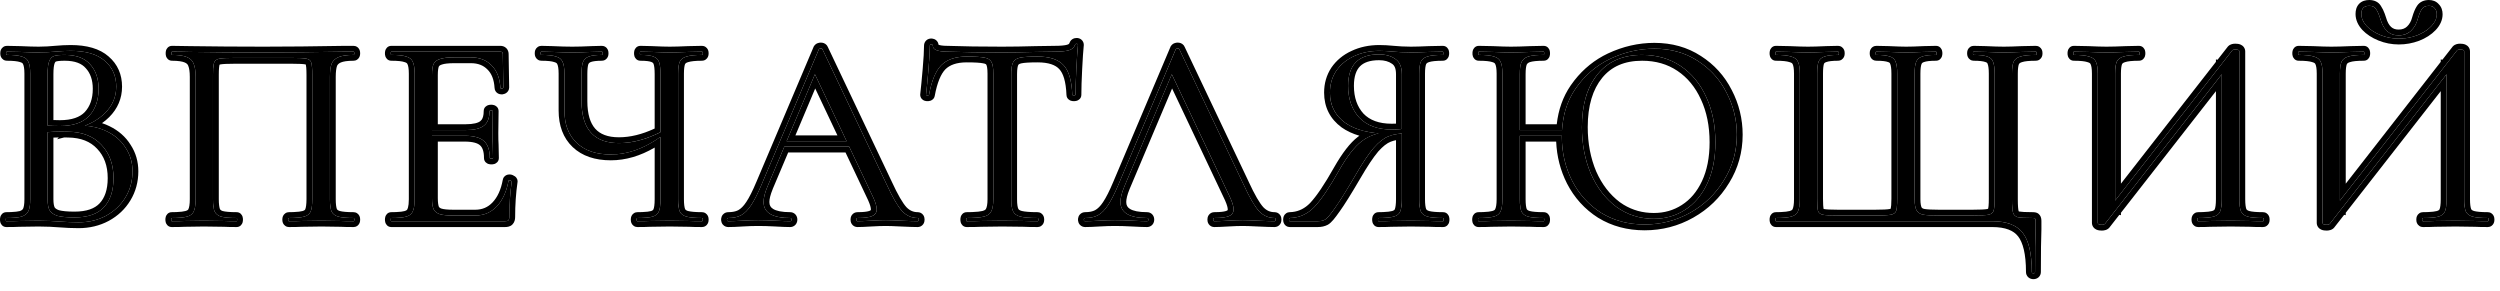
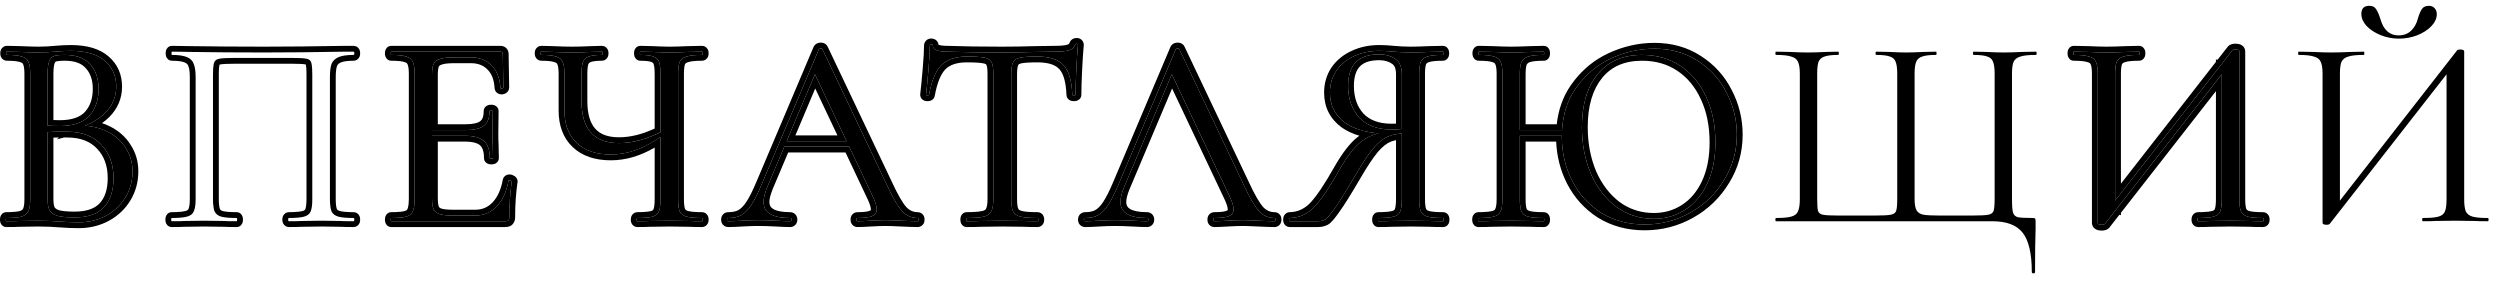
<svg xmlns="http://www.w3.org/2000/svg" width="129" height="15" viewBox="0 0 129 15" fill="none">
  <path d="M126.788 2.596C126.816 2.568 126.867 2.554 126.942 2.554C127.082 2.554 127.152 2.587 127.152 2.652V10.282C127.152 10.562 127.18 10.772 127.236 10.912C127.301 11.043 127.418 11.131 127.586 11.178C127.754 11.225 128.015 11.248 128.37 11.248C128.398 11.248 128.412 11.276 128.412 11.332C128.412 11.388 128.398 11.416 128.37 11.416C128.081 11.416 127.847 11.411 127.67 11.402L126.704 11.388L125.682 11.402C125.523 11.411 125.304 11.416 125.024 11.416C124.996 11.416 124.982 11.388 124.982 11.332C124.982 11.276 124.996 11.248 125.024 11.248C125.388 11.248 125.654 11.225 125.822 11.178C125.99 11.131 126.102 11.043 126.158 10.912C126.214 10.781 126.242 10.571 126.242 10.282V3.436L126.508 3.492L120.222 11.542C120.194 11.579 120.138 11.598 120.054 11.598C119.914 11.598 119.844 11.565 119.844 11.5V3.8C119.844 3.52 119.811 3.315 119.746 3.184C119.69 3.053 119.573 2.965 119.396 2.918C119.228 2.862 118.967 2.834 118.612 2.834C118.593 2.834 118.584 2.806 118.584 2.75C118.584 2.694 118.593 2.666 118.612 2.666L119.34 2.68C119.732 2.699 120.049 2.708 120.292 2.708C120.563 2.708 120.903 2.699 121.314 2.68L121.972 2.666C121.991 2.666 122 2.694 122 2.75C122 2.806 121.991 2.834 121.972 2.834C121.608 2.834 121.342 2.862 121.174 2.918C121.006 2.965 120.889 3.053 120.824 3.184C120.768 3.315 120.74 3.52 120.74 3.8V10.73L120.488 10.674L126.788 2.596ZM123.764 1.826C124.025 1.826 124.24 1.747 124.408 1.588C124.576 1.429 124.693 1.224 124.758 0.972C124.823 0.748 124.893 0.58 124.968 0.468C125.043 0.356 125.164 0.3 125.332 0.3C125.463 0.3 125.561 0.342 125.626 0.426C125.701 0.501 125.738 0.603 125.738 0.734C125.738 0.949 125.645 1.154 125.458 1.35C125.271 1.546 125.024 1.705 124.716 1.826C124.417 1.938 124.105 1.994 123.778 1.994C123.451 1.994 123.139 1.933 122.84 1.812C122.541 1.691 122.299 1.532 122.112 1.336C121.935 1.14 121.846 0.935 121.846 0.72C121.846 0.44 121.981 0.3 122.252 0.3C122.42 0.3 122.537 0.356 122.602 0.468C122.677 0.571 122.751 0.739 122.826 0.972C122.985 1.541 123.297 1.826 123.764 1.826Z" fill="black" />
  <path d="M115.188 2.596C115.216 2.568 115.268 2.554 115.342 2.554C115.482 2.554 115.552 2.587 115.552 2.652V10.282C115.552 10.562 115.58 10.772 115.636 10.912C115.702 11.043 115.818 11.131 115.986 11.178C116.154 11.225 116.416 11.248 116.77 11.248C116.798 11.248 116.812 11.276 116.812 11.332C116.812 11.388 116.798 11.416 116.77 11.416C116.481 11.416 116.248 11.411 116.07 11.402L115.104 11.388L114.082 11.402C113.924 11.411 113.704 11.416 113.424 11.416C113.396 11.416 113.382 11.388 113.382 11.332C113.382 11.276 113.396 11.248 113.424 11.248C113.788 11.248 114.054 11.225 114.222 11.178C114.39 11.131 114.502 11.043 114.558 10.912C114.614 10.781 114.642 10.571 114.642 10.282V3.436L114.908 3.492L108.622 11.542C108.594 11.579 108.538 11.598 108.454 11.598C108.314 11.598 108.244 11.565 108.244 11.5V3.8C108.244 3.52 108.212 3.315 108.146 3.184C108.09 3.053 107.974 2.965 107.796 2.918C107.628 2.862 107.367 2.834 107.012 2.834C106.994 2.834 106.984 2.806 106.984 2.75C106.984 2.694 106.994 2.666 107.012 2.666L107.74 2.68C108.132 2.699 108.45 2.708 108.692 2.708C108.963 2.708 109.304 2.699 109.714 2.68L110.372 2.666C110.391 2.666 110.4 2.694 110.4 2.75C110.4 2.806 110.391 2.834 110.372 2.834C110.008 2.834 109.742 2.862 109.574 2.918C109.406 2.965 109.29 3.053 109.224 3.184C109.168 3.315 109.14 3.52 109.14 3.8V10.73L108.888 10.674L115.188 2.596Z" fill="black" />
  <path d="M91.639 11.416C91.621 11.416 91.611 11.388 91.611 11.332C91.611 11.276 91.621 11.248 91.639 11.248C91.994 11.248 92.255 11.225 92.423 11.178C92.601 11.131 92.717 11.043 92.773 10.912C92.839 10.772 92.871 10.562 92.871 10.282V3.8C92.871 3.52 92.839 3.315 92.773 3.184C92.717 3.053 92.601 2.965 92.423 2.918C92.255 2.862 91.994 2.834 91.639 2.834C91.621 2.834 91.611 2.806 91.611 2.75C91.611 2.694 91.621 2.666 91.639 2.666L92.339 2.68C92.731 2.699 93.049 2.708 93.291 2.708C93.534 2.708 93.842 2.699 94.215 2.68L94.845 2.666C94.873 2.666 94.887 2.694 94.887 2.75C94.887 2.806 94.873 2.834 94.845 2.834C94.528 2.834 94.295 2.862 94.145 2.918C93.996 2.965 93.893 3.053 93.837 3.184C93.791 3.315 93.767 3.52 93.767 3.8V10.254C93.767 10.571 93.781 10.781 93.809 10.884C93.847 10.987 93.931 11.052 94.061 11.08C94.192 11.108 94.458 11.122 94.859 11.122H96.735C97.146 11.122 97.421 11.108 97.561 11.08C97.711 11.052 97.804 10.987 97.841 10.884C97.879 10.772 97.897 10.562 97.897 10.254V3.8C97.897 3.52 97.869 3.315 97.813 3.184C97.767 3.053 97.669 2.965 97.519 2.918C97.37 2.862 97.137 2.834 96.819 2.834C96.791 2.834 96.777 2.806 96.777 2.75C96.777 2.694 96.791 2.666 96.819 2.666L97.491 2.68C97.865 2.699 98.154 2.708 98.359 2.708C98.593 2.708 98.887 2.699 99.241 2.68L99.899 2.666C99.918 2.666 99.927 2.694 99.927 2.75C99.927 2.806 99.918 2.834 99.899 2.834C99.573 2.834 99.335 2.862 99.185 2.918C99.036 2.965 98.933 3.053 98.877 3.184C98.821 3.315 98.793 3.52 98.793 3.8V10.282C98.793 10.553 98.831 10.749 98.905 10.87C98.98 10.982 99.097 11.052 99.255 11.08C99.423 11.108 99.694 11.122 100.067 11.122H101.761C102.181 11.122 102.461 11.108 102.601 11.08C102.741 11.052 102.83 10.987 102.867 10.884C102.905 10.781 102.923 10.571 102.923 10.254V3.8C102.923 3.52 102.895 3.315 102.839 3.184C102.793 3.053 102.695 2.965 102.545 2.918C102.396 2.862 102.163 2.834 101.845 2.834C101.817 2.834 101.803 2.806 101.803 2.75C101.803 2.694 101.817 2.666 101.845 2.666L102.475 2.68C102.849 2.699 103.157 2.708 103.399 2.708C103.642 2.708 103.959 2.699 104.351 2.68L105.051 2.666C105.079 2.666 105.093 2.694 105.093 2.75C105.093 2.806 105.079 2.834 105.051 2.834C104.687 2.834 104.421 2.862 104.253 2.918C104.085 2.965 103.969 3.053 103.903 3.184C103.847 3.315 103.819 3.52 103.819 3.8V10.282C103.819 10.627 103.838 10.861 103.875 10.982C103.913 11.094 103.992 11.169 104.113 11.206C104.244 11.234 104.501 11.248 104.883 11.248C104.958 11.248 105 11.257 105.009 11.276C105.028 11.295 105.037 11.341 105.037 11.416V11.822C105.019 12.289 105.009 13.026 105.009 14.034C105.009 14.081 104.981 14.104 104.925 14.104C104.869 14.104 104.841 14.081 104.841 14.034C104.841 13.082 104.683 12.405 104.365 12.004C104.057 11.612 103.535 11.416 102.797 11.416H91.639Z" fill="black" />
  <path d="M77.973 6.712H81.039V7.006H77.973V6.712ZM77.525 3.8C77.525 3.52 77.492 3.315 77.427 3.184C77.371 3.053 77.259 2.965 77.091 2.918C76.923 2.862 76.661 2.834 76.307 2.834C76.288 2.834 76.279 2.806 76.279 2.75C76.279 2.694 76.288 2.666 76.307 2.666L77.021 2.68C77.413 2.699 77.725 2.708 77.959 2.708C78.229 2.708 78.57 2.699 78.981 2.68L79.653 2.666C79.671 2.666 79.681 2.694 79.681 2.75C79.681 2.806 79.671 2.834 79.653 2.834C79.298 2.834 79.032 2.862 78.855 2.918C78.687 2.974 78.57 3.072 78.505 3.212C78.449 3.343 78.421 3.548 78.421 3.828V10.282C78.421 10.562 78.449 10.772 78.505 10.912C78.57 11.043 78.687 11.131 78.855 11.178C79.023 11.225 79.289 11.248 79.653 11.248C79.671 11.248 79.681 11.276 79.681 11.332C79.681 11.388 79.671 11.416 79.653 11.416C79.363 11.416 79.135 11.411 78.967 11.402L77.959 11.388L76.993 11.402C76.825 11.411 76.591 11.416 76.293 11.416C76.274 11.416 76.265 11.388 76.265 11.332C76.265 11.276 76.274 11.248 76.293 11.248C76.647 11.248 76.909 11.225 77.077 11.178C77.254 11.131 77.371 11.043 77.427 10.912C77.492 10.772 77.525 10.562 77.525 10.282V3.8ZM84.861 11.584C84.021 11.584 83.274 11.383 82.621 10.982C81.977 10.571 81.477 10.021 81.123 9.33C80.768 8.63 80.591 7.869 80.591 7.048C80.591 6.087 80.824 5.265 81.291 4.584C81.767 3.893 82.369 3.375 83.097 3.03C83.834 2.685 84.59 2.512 85.365 2.512C86.214 2.512 86.961 2.722 87.605 3.142C88.249 3.553 88.743 4.099 89.089 4.78C89.443 5.461 89.621 6.185 89.621 6.95C89.621 7.799 89.401 8.579 88.963 9.288C88.533 9.997 87.955 10.557 87.227 10.968C86.499 11.379 85.71 11.584 84.861 11.584ZM85.337 11.29C85.934 11.29 86.471 11.136 86.947 10.828C87.432 10.52 87.815 10.067 88.095 9.47C88.375 8.873 88.515 8.163 88.515 7.342C88.515 6.465 88.356 5.685 88.039 5.004C87.731 4.323 87.292 3.791 86.723 3.408C86.153 3.025 85.491 2.834 84.735 2.834C83.745 2.834 82.98 3.165 82.439 3.828C81.897 4.491 81.627 5.401 81.627 6.558C81.627 7.435 81.781 8.238 82.089 8.966C82.406 9.685 82.845 10.254 83.405 10.674C83.974 11.085 84.618 11.29 85.337 11.29Z" fill="black" />
  <path d="M74.463 11.248C74.481 11.248 74.491 11.276 74.491 11.332C74.491 11.388 74.481 11.416 74.463 11.416C74.155 11.416 73.917 11.411 73.749 11.402L72.797 11.388L71.817 11.402C71.649 11.411 71.42 11.416 71.131 11.416C71.112 11.416 71.103 11.388 71.103 11.332C71.103 11.276 71.112 11.248 71.131 11.248C71.485 11.248 71.747 11.225 71.915 11.178C72.083 11.131 72.195 11.043 72.251 10.912C72.307 10.772 72.335 10.562 72.335 10.282V6.81L72.587 6.88C72.213 6.88 71.901 6.931 71.649 7.034C71.406 7.127 71.149 7.328 70.879 7.636C70.617 7.944 70.3 8.42 69.927 9.064C69.469 9.848 69.119 10.408 68.877 10.744C68.643 11.08 68.475 11.276 68.373 11.332C68.27 11.388 68.144 11.416 67.995 11.416H66.553C66.525 11.416 66.511 11.388 66.511 11.332C66.511 11.276 66.525 11.248 66.553 11.248C67.038 11.239 67.458 11.052 67.813 10.688C68.167 10.315 68.597 9.68 69.101 8.784C69.511 8.065 69.894 7.571 70.249 7.3C70.603 7.02 71.047 6.857 71.579 6.81L71.677 6.908C70.687 6.899 69.931 6.707 69.409 6.334C68.886 5.951 68.625 5.433 68.625 4.78C68.625 4.36 68.732 3.987 68.947 3.66C69.171 3.333 69.474 3.081 69.857 2.904C70.249 2.717 70.687 2.624 71.173 2.624C71.387 2.624 71.635 2.638 71.915 2.666C72.027 2.675 72.157 2.685 72.307 2.694C72.456 2.703 72.619 2.708 72.797 2.708C73.039 2.708 73.357 2.699 73.749 2.68L74.449 2.666C74.467 2.666 74.477 2.694 74.477 2.75C74.477 2.806 74.467 2.834 74.449 2.834C74.085 2.834 73.819 2.862 73.651 2.918C73.492 2.965 73.38 3.053 73.315 3.184C73.259 3.315 73.231 3.52 73.231 3.8V10.282C73.231 10.562 73.259 10.772 73.315 10.912C73.38 11.043 73.497 11.131 73.665 11.178C73.833 11.225 74.099 11.248 74.463 11.248ZM69.563 4.43C69.563 5.102 69.754 5.648 70.137 6.068C70.529 6.479 71.089 6.684 71.817 6.684C72.153 6.684 72.419 6.656 72.615 6.6L72.335 6.698V3.828C72.335 3.455 72.223 3.193 71.999 3.044C71.775 2.885 71.495 2.806 71.159 2.806C70.095 2.806 69.563 3.347 69.563 4.43Z" fill="black" />
  <path d="M55.995 11.416C55.948 11.416 55.925 11.388 55.925 11.332C55.925 11.276 55.948 11.248 55.995 11.248C56.256 11.248 56.475 11.201 56.653 11.108C56.84 11.005 57.012 10.833 57.171 10.59C57.339 10.338 57.521 9.979 57.717 9.512L60.671 2.54C60.69 2.512 60.722 2.498 60.769 2.498C60.816 2.498 60.843 2.512 60.853 2.54L64.157 9.498C64.474 10.189 64.745 10.655 64.969 10.898C65.193 11.131 65.459 11.248 65.767 11.248C65.804 11.248 65.823 11.276 65.823 11.332C65.823 11.388 65.804 11.416 65.767 11.416C65.59 11.416 65.314 11.407 64.941 11.388C64.567 11.369 64.297 11.36 64.129 11.36C63.923 11.36 63.662 11.369 63.345 11.388C63.046 11.407 62.818 11.416 62.659 11.416C62.621 11.416 62.603 11.388 62.603 11.332C62.603 11.276 62.621 11.248 62.659 11.248C63.014 11.248 63.266 11.215 63.415 11.15C63.574 11.085 63.653 10.968 63.653 10.8C63.653 10.66 63.597 10.464 63.485 10.212L60.377 3.646L60.727 3.212L58.011 9.638C57.88 9.955 57.815 10.217 57.815 10.422C57.815 10.973 58.272 11.248 59.187 11.248C59.233 11.248 59.257 11.276 59.257 11.332C59.257 11.388 59.233 11.416 59.187 11.416C59.019 11.416 58.776 11.407 58.459 11.388C58.104 11.369 57.796 11.36 57.535 11.36C57.292 11.36 57.012 11.369 56.695 11.388C56.415 11.407 56.181 11.416 55.995 11.416Z" fill="black" />
  <path d="M49.884 2.918C49.306 2.918 48.867 3.067 48.568 3.366C48.279 3.665 48.069 4.173 47.938 4.892C47.938 4.911 47.91 4.92 47.854 4.92C47.807 4.92 47.784 4.911 47.784 4.892C47.822 4.556 47.864 4.117 47.91 3.576C47.957 3.035 47.98 2.629 47.98 2.358C47.98 2.311 48.004 2.288 48.05 2.288C48.106 2.288 48.134 2.311 48.134 2.358C48.134 2.563 48.386 2.666 48.89 2.666C49.693 2.694 50.631 2.708 51.704 2.708C52.255 2.708 52.838 2.699 53.454 2.68L54.406 2.666C54.742 2.666 54.989 2.643 55.148 2.596C55.316 2.549 55.423 2.456 55.47 2.316C55.48 2.279 55.508 2.26 55.554 2.26C55.601 2.26 55.624 2.279 55.624 2.316C55.596 2.587 55.568 2.997 55.54 3.548C55.512 4.099 55.498 4.547 55.498 4.892C55.498 4.911 55.47 4.92 55.414 4.92C55.358 4.92 55.33 4.911 55.33 4.892C55.302 4.164 55.153 3.655 54.882 3.366C54.611 3.067 54.163 2.918 53.538 2.918C53.118 2.918 52.819 2.937 52.642 2.974C52.465 3.011 52.343 3.091 52.278 3.212C52.213 3.333 52.18 3.539 52.18 3.828V10.282C52.18 10.571 52.213 10.781 52.278 10.912C52.343 11.043 52.469 11.131 52.656 11.178C52.843 11.225 53.137 11.248 53.538 11.248C53.566 11.248 53.58 11.276 53.58 11.332C53.58 11.388 53.566 11.416 53.538 11.416C53.23 11.416 52.983 11.411 52.796 11.402L51.704 11.388L50.654 11.402C50.468 11.411 50.211 11.416 49.884 11.416C49.865 11.416 49.856 11.388 49.856 11.332C49.856 11.276 49.865 11.248 49.884 11.248C50.285 11.248 50.58 11.225 50.766 11.178C50.953 11.131 51.079 11.043 51.144 10.912C51.219 10.772 51.256 10.562 51.256 10.282V3.8C51.256 3.511 51.224 3.31 51.158 3.198C51.093 3.077 50.971 3.002 50.794 2.974C50.617 2.937 50.313 2.918 49.884 2.918Z" fill="black" />
  <path d="M40.422 7.286H44.132L44.23 7.566H40.282L40.422 7.286ZM47.352 11.248C47.389 11.248 47.408 11.276 47.408 11.332C47.408 11.388 47.389 11.416 47.352 11.416C47.174 11.416 46.899 11.407 46.526 11.388C46.152 11.369 45.882 11.36 45.714 11.36C45.508 11.36 45.247 11.369 44.93 11.388C44.631 11.407 44.402 11.416 44.244 11.416C44.206 11.416 44.188 11.388 44.188 11.332C44.188 11.276 44.206 11.248 44.244 11.248C44.598 11.248 44.85 11.215 45 11.15C45.158 11.085 45.238 10.968 45.238 10.8C45.238 10.66 45.182 10.464 45.07 10.212L41.962 3.646L42.312 3.212L39.596 9.638C39.465 9.955 39.4 10.217 39.4 10.422C39.4 10.973 39.857 11.248 40.772 11.248C40.818 11.248 40.842 11.276 40.842 11.332C40.842 11.388 40.818 11.416 40.772 11.416C40.604 11.416 40.361 11.407 40.044 11.388C39.689 11.369 39.381 11.36 39.12 11.36C38.877 11.36 38.597 11.369 38.28 11.388C38 11.407 37.766 11.416 37.58 11.416C37.533 11.416 37.51 11.388 37.51 11.332C37.51 11.276 37.533 11.248 37.58 11.248C37.841 11.248 38.06 11.201 38.238 11.108C38.424 11.005 38.597 10.833 38.756 10.59C38.924 10.338 39.106 9.979 39.302 9.512L42.256 2.54C42.274 2.512 42.307 2.498 42.354 2.498C42.4 2.498 42.428 2.512 42.438 2.54L45.742 9.498C46.059 10.189 46.33 10.655 46.554 10.898C46.778 11.131 47.044 11.248 47.352 11.248Z" fill="black" />
  <path d="M34.081 3.828C34.081 3.548 34.057 3.343 34.011 3.212C33.964 3.072 33.866 2.974 33.717 2.918C33.577 2.862 33.353 2.834 33.045 2.834C33.026 2.834 33.017 2.806 33.017 2.75C33.017 2.694 33.026 2.666 33.045 2.666L33.661 2.68C34.034 2.699 34.333 2.708 34.557 2.708C34.809 2.708 35.131 2.699 35.523 2.68L36.223 2.666C36.251 2.666 36.265 2.694 36.265 2.75C36.265 2.806 36.251 2.834 36.223 2.834C35.868 2.834 35.602 2.862 35.425 2.918C35.257 2.965 35.14 3.053 35.075 3.184C35.019 3.315 34.991 3.52 34.991 3.8V10.282C34.991 10.562 35.019 10.772 35.075 10.912C35.14 11.043 35.257 11.131 35.425 11.178C35.602 11.225 35.868 11.248 36.223 11.248C36.251 11.248 36.265 11.276 36.265 11.332C36.265 11.388 36.251 11.416 36.223 11.416C35.933 11.416 35.7 11.411 35.523 11.402L34.557 11.388L33.563 11.402C33.404 11.411 33.18 11.416 32.891 11.416C32.863 11.416 32.849 11.388 32.849 11.332C32.849 11.276 32.863 11.248 32.891 11.248C33.255 11.248 33.516 11.225 33.675 11.178C33.833 11.131 33.941 11.043 33.997 10.912C34.053 10.781 34.081 10.571 34.081 10.282V3.828ZM34.417 6.81C33.455 7.585 32.489 7.972 31.519 7.972C30.763 7.972 30.175 7.771 29.755 7.37C29.335 6.969 29.125 6.413 29.125 5.704V3.8C29.125 3.52 29.092 3.315 29.027 3.184C28.971 3.053 28.859 2.965 28.691 2.918C28.532 2.862 28.28 2.834 27.935 2.834C27.907 2.834 27.893 2.806 27.893 2.75C27.893 2.694 27.907 2.666 27.935 2.666L28.523 2.68C28.896 2.699 29.232 2.708 29.531 2.708C29.811 2.708 30.137 2.699 30.511 2.68L31.057 2.666C31.085 2.666 31.099 2.694 31.099 2.75C31.099 2.806 31.085 2.834 31.057 2.834C30.758 2.834 30.534 2.862 30.385 2.918C30.235 2.974 30.133 3.072 30.077 3.212C30.03 3.343 30.007 3.548 30.007 3.828V5.214C30.007 6.661 30.651 7.384 31.939 7.384C32.685 7.384 33.469 7.16 34.291 6.712L34.417 6.81Z" fill="black" />
  <path d="M20.191 11.416C20.172 11.416 20.163 11.388 20.163 11.332C20.163 11.276 20.172 11.248 20.191 11.248C20.546 11.248 20.802 11.225 20.961 11.178C21.129 11.131 21.241 11.043 21.297 10.912C21.362 10.772 21.395 10.562 21.395 10.282V3.8C21.395 3.52 21.362 3.315 21.297 3.184C21.241 3.053 21.129 2.965 20.961 2.918C20.802 2.862 20.546 2.834 20.191 2.834C20.172 2.834 20.163 2.806 20.163 2.75C20.163 2.694 20.172 2.666 20.191 2.666H25.819C25.903 2.666 25.945 2.708 25.945 2.792L25.973 4.514C25.973 4.542 25.945 4.561 25.889 4.57C25.842 4.57 25.819 4.556 25.819 4.528C25.791 4.033 25.642 3.651 25.371 3.38C25.1 3.1 24.741 2.96 24.293 2.96H23.439C23.112 2.96 22.87 2.988 22.711 3.044C22.552 3.091 22.44 3.175 22.375 3.296C22.319 3.417 22.291 3.609 22.291 3.87V10.226C22.291 10.478 22.319 10.669 22.375 10.8C22.44 10.921 22.548 11.005 22.697 11.052C22.846 11.099 23.08 11.122 23.397 11.122H24.517C24.965 11.122 25.338 10.963 25.637 10.646C25.936 10.329 26.136 9.89 26.239 9.33C26.239 9.311 26.258 9.302 26.295 9.302C26.323 9.302 26.346 9.311 26.365 9.33C26.393 9.339 26.407 9.349 26.407 9.358C26.323 9.946 26.281 10.562 26.281 11.206C26.281 11.281 26.262 11.337 26.225 11.374C26.197 11.402 26.141 11.416 26.057 11.416H20.191ZM25.273 8.154C25.273 7.743 25.17 7.449 24.965 7.272C24.769 7.095 24.438 7.006 23.971 7.006H21.871V6.712H24.013C24.461 6.712 24.778 6.637 24.965 6.488C25.161 6.339 25.259 6.087 25.259 5.732C25.259 5.713 25.287 5.704 25.343 5.704C25.399 5.704 25.427 5.713 25.427 5.732L25.413 6.866C25.413 7.137 25.418 7.342 25.427 7.482L25.441 8.154C25.441 8.173 25.413 8.182 25.357 8.182C25.301 8.182 25.273 8.173 25.273 8.154Z" fill="black" />
-   <path d="M18.242 11.248C18.27 11.248 18.284 11.276 18.284 11.332C18.284 11.388 18.27 11.416 18.242 11.416C17.943 11.416 17.71 11.411 17.542 11.402L16.59 11.388L15.596 11.402C15.428 11.411 15.199 11.416 14.91 11.416C14.882 11.416 14.868 11.388 14.868 11.332C14.868 11.276 14.882 11.248 14.91 11.248C15.265 11.248 15.526 11.225 15.694 11.178C15.862 11.131 15.974 11.043 16.03 10.912C16.086 10.772 16.114 10.562 16.114 10.282V3.856C16.114 3.539 16.095 3.329 16.058 3.226C16.03 3.123 15.951 3.058 15.82 3.03C15.689 3.002 15.423 2.988 15.022 2.988H12.152C11.732 2.988 11.452 3.002 11.312 3.03C11.172 3.058 11.083 3.128 11.046 3.24C11.009 3.343 10.99 3.548 10.99 3.856V10.282C10.99 10.562 11.018 10.772 11.074 10.912C11.139 11.043 11.251 11.131 11.41 11.178C11.578 11.225 11.844 11.248 12.208 11.248C12.227 11.248 12.236 11.276 12.236 11.332C12.236 11.388 12.227 11.416 12.208 11.416C11.919 11.416 11.69 11.411 11.522 11.402L10.514 11.388L9.562 11.402C9.394 11.411 9.161 11.416 8.862 11.416C8.843 11.416 8.834 11.388 8.834 11.332C8.834 11.276 8.843 11.248 8.862 11.248C9.217 11.248 9.478 11.225 9.646 11.178C9.823 11.131 9.94 11.043 9.996 10.912C10.061 10.772 10.094 10.562 10.094 10.282V3.968C10.094 3.679 10.061 3.455 9.996 3.296C9.94 3.137 9.823 3.021 9.646 2.946C9.469 2.871 9.212 2.834 8.876 2.834C8.857 2.834 8.848 2.806 8.848 2.75C8.848 2.694 8.857 2.666 8.876 2.666C9.193 2.666 9.497 2.671 9.786 2.68C10.999 2.699 12.273 2.708 13.608 2.708C14.821 2.708 16.212 2.694 17.78 2.666H18.242C18.27 2.666 18.284 2.694 18.284 2.75C18.284 2.806 18.27 2.834 18.242 2.834C17.906 2.834 17.649 2.871 17.472 2.946C17.295 3.021 17.173 3.137 17.108 3.296C17.052 3.455 17.024 3.679 17.024 3.968V10.282C17.024 10.562 17.052 10.772 17.108 10.912C17.173 11.043 17.29 11.131 17.458 11.178C17.626 11.225 17.887 11.248 18.242 11.248Z" fill="black" />
  <path d="M4.08 6.474C4.621 6.474 5.102 6.577 5.522 6.782C5.942 6.987 6.264 7.272 6.488 7.636C6.721 7.991 6.838 8.392 6.838 8.84C6.838 9.335 6.716 9.783 6.474 10.184C6.231 10.585 5.895 10.903 5.466 11.136C5.046 11.36 4.574 11.472 4.052 11.472C3.744 11.472 3.408 11.458 3.044 11.43C2.913 11.421 2.759 11.411 2.582 11.402C2.404 11.393 2.208 11.388 1.994 11.388L1.042 11.402C0.874 11.411 0.636 11.416 0.328 11.416C0.309 11.416 0.3 11.388 0.3 11.332C0.3 11.276 0.309 11.248 0.328 11.248C0.682 11.248 0.944 11.225 1.112 11.178C1.28 11.122 1.396 11.029 1.462 10.898C1.527 10.767 1.56 10.562 1.56 10.282V3.8C1.56 3.52 1.527 3.315 1.462 3.184C1.406 3.053 1.294 2.965 1.126 2.918C0.958 2.862 0.701 2.834 0.356 2.834C0.328 2.834 0.314 2.806 0.314 2.75C0.314 2.694 0.328 2.666 0.356 2.666L1.042 2.68C1.434 2.699 1.751 2.708 1.994 2.708C2.162 2.708 2.316 2.703 2.456 2.694C2.605 2.685 2.731 2.675 2.834 2.666C3.132 2.638 3.403 2.624 3.646 2.624C4.43 2.624 5.018 2.797 5.41 3.142C5.802 3.478 5.998 3.921 5.998 4.472C5.998 4.995 5.806 5.447 5.424 5.83C5.05 6.203 4.551 6.469 3.926 6.628L4.08 6.474ZM3.338 2.834C3.086 2.834 2.904 2.853 2.792 2.89C2.68 2.927 2.596 3.016 2.54 3.156C2.484 3.296 2.456 3.52 2.456 3.828V6.572L2.008 6.46C2.409 6.488 2.768 6.502 3.086 6.502C3.767 6.502 4.271 6.329 4.598 5.984C4.924 5.629 5.088 5.163 5.088 4.584C5.088 4.061 4.943 3.641 4.654 3.324C4.374 2.997 3.935 2.834 3.338 2.834ZM3.842 11.22C4.523 11.22 5.027 11.047 5.354 10.702C5.69 10.347 5.858 9.843 5.858 9.19C5.858 8.481 5.648 7.907 5.228 7.468C4.817 7.029 4.248 6.805 3.52 6.796C2.988 6.777 2.498 6.801 2.05 6.866L2.456 6.712V10.282C2.456 10.525 2.488 10.711 2.554 10.842C2.628 10.973 2.764 11.071 2.96 11.136C3.165 11.192 3.459 11.22 3.842 11.22Z" fill="black" />
-   <path d="M125.942 10.282V4.703L121.04 10.98V11.104L120.958 11.085L120.461 11.721L120.462 11.722C120.345 11.878 120.16 11.898 120.054 11.898C119.97 11.898 119.864 11.89 119.77 11.846C119.718 11.822 119.659 11.781 119.613 11.717C119.565 11.649 119.544 11.573 119.544 11.5V3.8C119.544 3.531 119.511 3.384 119.478 3.318L119.474 3.311L119.47 3.302C119.46 3.28 119.435 3.238 119.319 3.208L119.311 3.206L119.301 3.202C119.181 3.162 118.96 3.134 118.612 3.134C118.404 3.134 118.325 2.962 118.307 2.908C118.297 2.878 118.29 2.847 118.287 2.82L118.284 2.75L118.287 2.68C118.29 2.653 118.297 2.622 118.307 2.592C118.325 2.538 118.404 2.366 118.612 2.366H118.618L119.346 2.38H119.354C119.744 2.398 120.056 2.408 120.292 2.408V2.708L119.872 2.701C119.713 2.697 119.536 2.689 119.34 2.68L118.612 2.666C118.594 2.666 118.584 2.694 118.584 2.75C118.584 2.806 118.594 2.834 118.612 2.834C118.967 2.834 119.228 2.862 119.396 2.918C119.573 2.965 119.69 3.053 119.746 3.184C119.811 3.314 119.844 3.52 119.844 3.8V11.5C119.844 11.565 119.914 11.598 120.054 11.598C120.138 11.598 120.194 11.579 120.222 11.542L126.242 3.832V10.282L126.236 10.484C126.226 10.671 126.2 10.814 126.158 10.912L126.105 11.002C126.043 11.084 125.948 11.143 125.822 11.178C125.654 11.224 125.388 11.248 125.024 11.248L125.006 11.253C124.99 11.263 124.982 11.29 124.982 11.332C124.982 11.374 124.99 11.401 125.006 11.411L125.024 11.416C125.304 11.416 125.523 11.412 125.682 11.402L126.704 11.388L127.67 11.402C127.758 11.407 127.861 11.41 127.978 11.412L128.37 11.416C128.384 11.416 128.394 11.409 128.401 11.395L128.412 11.332C128.412 11.29 128.404 11.264 128.389 11.253L128.37 11.248C128.015 11.248 127.754 11.224 127.586 11.178C127.418 11.131 127.302 11.043 127.236 10.912C127.194 10.807 127.168 10.662 127.157 10.479L127.152 10.282V2.652C127.152 2.603 127.113 2.573 127.034 2.561L126.942 2.554C126.868 2.554 126.816 2.568 126.788 2.596L120.74 10.351V3.8C120.74 3.52 120.768 3.314 120.824 3.184C120.89 3.053 121.006 2.965 121.174 2.918C121.342 2.862 121.608 2.834 121.972 2.834C121.981 2.834 121.988 2.827 121.993 2.813L122 2.75C122 2.694 121.99 2.666 121.972 2.666L121.313 2.68C120.903 2.698 120.563 2.708 120.292 2.708V2.408C120.556 2.408 120.893 2.398 121.301 2.38H121.308L121.966 2.366H121.972C122.18 2.366 122.259 2.538 122.277 2.592C122.298 2.653 122.3 2.713 122.3 2.75C122.3 2.787 122.298 2.847 122.277 2.908C122.259 2.962 122.18 3.134 121.972 3.134C121.613 3.134 121.388 3.162 121.269 3.202L121.262 3.205L121.254 3.207C121.157 3.234 121.118 3.273 121.097 3.311C121.067 3.386 121.04 3.539 121.04 3.8V9.478L125.942 3.192V3.066L126.026 3.084L126.552 2.411L126.562 2.396L126.576 2.384C126.693 2.267 126.851 2.254 126.942 2.254C127.026 2.254 127.132 2.262 127.227 2.307C127.278 2.331 127.337 2.37 127.383 2.435C127.431 2.502 127.452 2.579 127.452 2.652V10.282C127.452 10.54 127.478 10.7 127.511 10.789C127.532 10.826 127.572 10.863 127.666 10.889C127.793 10.924 128.021 10.948 128.37 10.948C128.43 10.948 128.495 10.964 128.555 11.004C128.613 11.043 128.649 11.092 128.67 11.135C128.708 11.211 128.712 11.289 128.712 11.332C128.712 11.375 128.708 11.453 128.67 11.529C128.649 11.572 128.613 11.621 128.555 11.66C128.495 11.7 128.43 11.716 128.37 11.716C128.085 11.716 127.849 11.71 127.666 11.701V11.702L126.703 11.688L125.687 11.702L125.686 11.701C125.52 11.71 125.299 11.716 125.024 11.716C124.965 11.716 124.899 11.7 124.839 11.66C124.781 11.621 124.745 11.572 124.724 11.529C124.704 11.491 124.694 11.452 124.688 11.418L124.682 11.332L124.688 11.246C124.694 11.212 124.704 11.173 124.724 11.135C124.745 11.092 124.781 11.043 124.839 11.004C124.899 10.964 124.965 10.948 125.024 10.948L125.271 10.943C125.493 10.935 125.646 10.915 125.741 10.889C125.843 10.86 125.87 10.822 125.882 10.794C125.913 10.722 125.942 10.564 125.942 10.282ZM121.546 0.72C121.546 0.536 121.59 0.343 121.731 0.196C121.875 0.048 122.068 0 122.252 0C122.49 1.10652e-06 122.726 0.085 122.861 0.316H122.86C122.931 0.42 122.995 0.553 123.052 0.707L123.111 0.881L123.115 0.892C123.185 1.143 123.281 1.299 123.382 1.391C123.477 1.477 123.597 1.526 123.764 1.526C123.959 1.526 124.097 1.469 124.202 1.37C124.324 1.255 124.415 1.101 124.468 0.896L124.47 0.888C124.538 0.653 124.619 0.451 124.719 0.302C124.863 0.085 125.092 0 125.332 0C125.52 1.76308e-05 125.704 0.061 125.838 0.214C125.982 0.358 126.038 0.544 126.038 0.734C126.038 1.045 125.9 1.32 125.675 1.557C125.452 1.79 125.166 1.972 124.826 2.105L124.821 2.107V2.106C124.488 2.231 124.14 2.294 123.778 2.294C123.413 2.294 123.062 2.226 122.727 2.09C122.396 1.956 122.116 1.775 121.895 1.543L121.89 1.537C121.674 1.299 121.546 1.025 121.546 0.72ZM121.846 0.72C121.846 0.934 121.935 1.14 122.112 1.336C122.299 1.532 122.541 1.691 122.84 1.812C123.138 1.934 123.452 1.994 123.778 1.994C124.023 1.994 124.26 1.962 124.489 1.899L124.716 1.826C124.947 1.735 125.144 1.623 125.307 1.49L125.458 1.35C125.621 1.178 125.713 1 125.733 0.814L125.738 0.734C125.738 0.604 125.701 0.5 125.626 0.426C125.577 0.363 125.51 0.323 125.424 0.308L125.332 0.3C125.164 0.3 125.042 0.356 124.968 0.468C124.893 0.58 124.823 0.748 124.758 0.972C124.693 1.224 124.576 1.429 124.408 1.588L124.343 1.644C124.186 1.765 123.992 1.826 123.764 1.826C123.355 1.826 123.065 1.608 122.893 1.172L122.826 0.972C122.752 0.738 122.676 0.57 122.602 0.468C122.553 0.384 122.475 0.331 122.368 0.311L122.252 0.3C121.981 0.3 121.846 0.44 121.846 0.72Z" fill="black" />
  <path d="M114.342 10.282V4.704L109.44 10.98V11.104L109.358 11.085L108.861 11.721L108.862 11.722C108.745 11.878 108.56 11.898 108.454 11.898C108.37 11.898 108.265 11.89 108.17 11.846C108.119 11.822 108.06 11.781 108.014 11.717C107.965 11.649 107.944 11.573 107.944 11.5V3.8C107.944 3.532 107.911 3.385 107.878 3.318L107.874 3.311L107.87 3.302C107.861 3.28 107.835 3.238 107.72 3.208L107.711 3.206L107.701 3.202C107.581 3.162 107.359 3.134 107.012 3.134C106.804 3.134 106.725 2.962 106.707 2.908C106.697 2.878 106.691 2.847 106.688 2.82L106.685 2.75L106.688 2.68C106.691 2.653 106.697 2.622 106.707 2.592C106.725 2.538 106.804 2.366 107.012 2.366H107.018L107.746 2.38H107.755C108.144 2.398 108.457 2.408 108.692 2.408V2.708L108.272 2.701C108.114 2.697 107.936 2.689 107.74 2.68L107.012 2.666C106.993 2.666 106.984 2.694 106.984 2.75C106.984 2.806 106.993 2.834 107.012 2.834C107.366 2.834 107.628 2.862 107.796 2.918C107.973 2.965 108.09 3.053 108.146 3.184C108.212 3.314 108.244 3.52 108.244 3.8V11.5C108.244 11.565 108.314 11.598 108.454 11.598C108.538 11.598 108.594 11.579 108.622 11.542L114.643 3.832V10.282L114.637 10.484C114.626 10.671 114.601 10.814 114.559 10.912L114.506 11.002C114.443 11.084 114.349 11.143 114.223 11.178C114.055 11.224 113.788 11.248 113.424 11.248L113.406 11.253C113.39 11.263 113.382 11.29 113.382 11.332C113.382 11.388 113.396 11.416 113.424 11.416C113.704 11.416 113.923 11.412 114.082 11.402L115.104 11.388L116.07 11.402C116.159 11.407 116.261 11.41 116.378 11.412L116.771 11.416C116.784 11.416 116.795 11.409 116.802 11.395L116.812 11.332C116.812 11.29 116.804 11.263 116.788 11.253L116.771 11.248C116.416 11.248 116.154 11.224 115.986 11.178C115.818 11.131 115.701 11.043 115.636 10.912C115.594 10.807 115.568 10.662 115.558 10.479L115.552 10.282V2.652C115.552 2.587 115.482 2.554 115.342 2.554C115.268 2.554 115.216 2.568 115.188 2.596L109.141 10.351V3.8C109.141 3.52 109.169 3.314 109.225 3.184C109.29 3.053 109.406 2.965 109.574 2.918C109.742 2.862 110.008 2.834 110.372 2.834C110.381 2.834 110.389 2.827 110.394 2.813L110.4 2.75C110.4 2.694 110.391 2.666 110.372 2.666L109.714 2.68C109.303 2.698 108.963 2.708 108.692 2.708V2.408C108.957 2.408 109.292 2.398 109.7 2.38H109.708L110.366 2.366H110.372C110.58 2.366 110.66 2.538 110.678 2.592C110.698 2.653 110.7 2.713 110.7 2.75C110.7 2.787 110.698 2.847 110.678 2.908C110.66 2.962 110.58 3.134 110.372 3.134C110.014 3.134 109.789 3.162 109.669 3.202L109.662 3.205L109.654 3.207C109.558 3.234 109.518 3.273 109.497 3.311C109.467 3.386 109.44 3.539 109.44 3.8V9.477L114.342 3.192V3.066L114.426 3.084L114.951 2.411L114.963 2.396L114.976 2.384C115.092 2.267 115.25 2.254 115.342 2.254C115.426 2.254 115.532 2.262 115.627 2.307C115.678 2.331 115.737 2.37 115.783 2.435C115.831 2.502 115.853 2.579 115.853 2.652V10.282C115.853 10.54 115.879 10.7 115.911 10.789C115.933 10.826 115.973 10.863 116.066 10.889C116.193 10.924 116.421 10.948 116.771 10.948C116.83 10.948 116.895 10.964 116.955 11.004C117.013 11.043 117.049 11.092 117.07 11.135C117.109 11.211 117.112 11.289 117.112 11.332C117.112 11.375 117.109 11.453 117.07 11.529C117.049 11.572 117.013 11.621 116.955 11.66C116.895 11.7 116.83 11.716 116.771 11.716C116.484 11.716 116.249 11.71 116.065 11.701L115.104 11.688L114.086 11.702L114.085 11.701C113.919 11.71 113.698 11.716 113.424 11.716C113.364 11.716 113.299 11.7 113.239 11.66C113.181 11.621 113.145 11.572 113.124 11.529C113.105 11.491 113.095 11.452 113.089 11.418L113.082 11.332L113.089 11.246C113.095 11.212 113.105 11.173 113.124 11.135C113.145 11.092 113.181 11.043 113.239 11.004C113.299 10.964 113.364 10.948 113.424 10.948L113.67 10.943C113.893 10.935 114.047 10.915 114.142 10.889C114.244 10.86 114.27 10.822 114.282 10.794C114.313 10.722 114.342 10.564 114.342 10.282Z" fill="black" />
-   <path d="M104.847 14.065C104.854 14.082 104.867 14.094 104.889 14.1L104.925 14.104C104.967 14.104 104.993 14.091 105.004 14.065L105.009 14.034C105.009 13.026 105.018 12.289 105.037 11.822V11.416C105.037 11.341 105.027 11.295 105.009 11.276C105.004 11.267 104.992 11.259 104.971 11.255L104.883 11.248C104.501 11.248 104.244 11.234 104.113 11.206C104.022 11.178 103.955 11.129 103.911 11.059L103.875 10.982C103.847 10.891 103.829 10.737 103.822 10.52L103.819 10.282V3.8C103.819 3.52 103.847 3.314 103.903 3.184C103.969 3.053 104.085 2.965 104.253 2.918C104.421 2.862 104.687 2.834 105.051 2.834C105.079 2.834 105.093 2.806 105.093 2.75C105.093 2.694 105.079 2.666 105.051 2.666L104.351 2.68C103.959 2.698 103.642 2.708 103.399 2.708V2.408C103.635 2.408 103.947 2.398 104.337 2.38H104.345L105.045 2.366H105.051C105.11 2.366 105.176 2.382 105.235 2.422C105.293 2.46 105.329 2.51 105.351 2.553C105.389 2.629 105.393 2.707 105.393 2.75C105.393 2.793 105.389 2.871 105.351 2.947C105.329 2.99 105.293 3.04 105.235 3.078C105.176 3.118 105.11 3.134 105.051 3.134C104.693 3.134 104.467 3.162 104.348 3.202L104.341 3.205L104.333 3.207C104.236 3.234 104.197 3.273 104.176 3.311C104.146 3.386 104.119 3.539 104.119 3.8V10.282C104.119 10.627 104.139 10.816 104.161 10.891C104.165 10.9 104.167 10.903 104.168 10.903C104.169 10.904 104.176 10.909 104.194 10.915C104.298 10.934 104.519 10.948 104.883 10.948C104.928 10.948 104.983 10.95 105.035 10.962C105.061 10.968 105.1 10.978 105.14 11C105.172 11.018 105.217 11.051 105.254 11.104C105.3 11.168 105.317 11.233 105.324 11.267C105.334 11.317 105.337 11.369 105.337 11.416V11.834C105.319 12.294 105.309 13.027 105.309 14.034C105.309 14.12 105.28 14.233 105.18 14.317C105.09 14.392 104.987 14.404 104.925 14.404C104.863 14.404 104.76 14.392 104.67 14.317C104.569 14.233 104.541 14.12 104.541 14.034C104.541 13.099 104.382 12.509 104.13 12.19L104.129 12.19C103.901 11.899 103.488 11.716 102.797 11.716H91.639C91.431 11.716 91.351 11.544 91.333 11.49C91.323 11.46 91.317 11.43 91.314 11.402L91.311 11.332L91.314 11.262C91.317 11.235 91.323 11.204 91.333 11.174C91.351 11.12 91.43 10.948 91.639 10.948L91.879 10.943C92.096 10.935 92.248 10.915 92.343 10.889L92.347 10.888C92.463 10.857 92.488 10.816 92.497 10.794L92.501 10.785C92.538 10.705 92.571 10.548 92.571 10.282V3.8C92.571 3.532 92.538 3.385 92.505 3.318L92.501 3.311L92.497 3.302C92.487 3.28 92.462 3.238 92.347 3.208L92.337 3.206L92.328 3.202C92.208 3.162 91.987 3.134 91.639 3.134C91.43 3.134 91.351 2.962 91.333 2.908C91.313 2.847 91.311 2.787 91.311 2.75C91.311 2.713 91.313 2.653 91.333 2.592C91.351 2.538 91.431 2.366 91.639 2.366H91.644L92.345 2.38H92.353C92.743 2.398 93.055 2.408 93.291 2.408V2.708L92.871 2.701C92.712 2.697 92.535 2.689 92.339 2.68L91.639 2.666C91.62 2.666 91.611 2.694 91.611 2.75C91.611 2.806 91.62 2.834 91.639 2.834C91.993 2.834 92.255 2.862 92.423 2.918C92.6 2.965 92.717 3.053 92.773 3.184C92.839 3.314 92.871 3.52 92.871 3.8V10.282L92.865 10.479C92.853 10.662 92.822 10.807 92.773 10.912L92.72 11.002C92.655 11.084 92.556 11.143 92.423 11.178C92.255 11.224 91.993 11.248 91.639 11.248L91.627 11.253C91.616 11.263 91.611 11.29 91.611 11.332C91.611 11.388 91.62 11.416 91.639 11.416H102.797C103.534 11.416 104.057 11.612 104.365 12.004C104.683 12.405 104.841 13.082 104.841 14.034L104.847 14.065ZM93.767 10.254V3.8C93.767 3.52 93.79 3.314 93.837 3.184C93.893 3.053 93.996 2.965 94.144 2.918C94.294 2.862 94.528 2.834 94.845 2.834C94.873 2.834 94.887 2.806 94.887 2.75C94.887 2.694 94.873 2.666 94.845 2.666L94.215 2.68C93.842 2.698 93.534 2.708 93.291 2.708V2.408C93.527 2.408 93.829 2.399 94.2 2.381L94.208 2.38L94.838 2.366H94.845C94.904 2.366 94.969 2.382 95.029 2.422C95.087 2.46 95.123 2.51 95.144 2.553C95.183 2.629 95.186 2.707 95.186 2.75C95.186 2.793 95.183 2.871 95.144 2.947C95.123 2.99 95.087 3.04 95.029 3.078C94.969 3.118 94.904 3.134 94.845 3.134C94.535 3.134 94.347 3.163 94.25 3.199L94.242 3.202L94.234 3.204C94.165 3.226 94.134 3.256 94.116 3.293C94.089 3.375 94.067 3.536 94.067 3.8V10.254C94.067 10.536 94.081 10.7 94.095 10.776C94.101 10.779 94.11 10.784 94.124 10.787C94.219 10.807 94.453 10.822 94.859 10.822H96.735C97.15 10.822 97.395 10.807 97.502 10.786L97.506 10.785C97.534 10.78 97.551 10.772 97.561 10.768C97.578 10.695 97.597 10.534 97.597 10.254V3.8C97.597 3.529 97.568 3.374 97.537 3.302L97.533 3.294L97.53 3.285C97.52 3.255 97.502 3.227 97.43 3.204L97.422 3.202L97.414 3.199C97.317 3.163 97.129 3.134 96.819 3.134C96.76 3.134 96.694 3.118 96.634 3.078C96.576 3.04 96.541 2.99 96.519 2.947C96.481 2.871 96.477 2.793 96.477 2.75C96.477 2.707 96.481 2.629 96.519 2.553C96.541 2.51 96.576 2.46 96.634 2.422C96.694 2.382 96.76 2.366 96.819 2.366H96.825L97.497 2.38H97.506V2.381C97.877 2.399 98.162 2.408 98.359 2.408V2.708L97.988 2.701C97.844 2.697 97.678 2.689 97.491 2.68L96.819 2.666C96.791 2.666 96.777 2.694 96.777 2.75C96.777 2.806 96.791 2.834 96.819 2.834C97.136 2.834 97.369 2.862 97.519 2.918C97.668 2.965 97.766 3.053 97.812 3.184C97.868 3.314 97.897 3.52 97.897 3.8V10.254L97.894 10.467C97.887 10.661 97.869 10.8 97.841 10.884C97.803 10.986 97.71 11.052 97.561 11.08C97.421 11.108 97.145 11.122 96.735 11.122H94.859C94.558 11.122 94.333 11.114 94.185 11.099L94.061 11.08C93.93 11.052 93.846 10.986 93.809 10.884C93.781 10.781 93.767 10.571 93.767 10.254ZM102.623 10.254V3.8C102.623 3.529 102.594 3.374 102.563 3.302L102.56 3.294L102.557 3.285C102.546 3.255 102.528 3.227 102.455 3.204L102.447 3.202L102.439 3.199C102.343 3.163 102.154 3.134 101.845 3.134C101.785 3.134 101.72 3.118 101.66 3.078C101.602 3.039 101.566 2.99 101.545 2.947C101.507 2.871 101.503 2.793 101.503 2.75C101.503 2.707 101.507 2.629 101.545 2.553C101.566 2.51 101.602 2.461 101.66 2.422C101.72 2.382 101.785 2.366 101.845 2.366H101.852L102.481 2.38H102.49V2.381C102.861 2.399 103.164 2.408 103.399 2.408V2.708L102.986 2.701C102.832 2.697 102.661 2.689 102.475 2.68L101.845 2.666C101.817 2.666 101.803 2.694 101.803 2.75C101.803 2.806 101.817 2.834 101.845 2.834C102.162 2.834 102.396 2.862 102.545 2.918C102.694 2.965 102.792 3.053 102.839 3.184C102.895 3.314 102.923 3.52 102.923 3.8V10.254C102.923 10.571 102.904 10.781 102.867 10.884L102.829 10.954C102.782 11.017 102.705 11.059 102.601 11.08L102.47 11.099C102.312 11.114 102.076 11.122 101.761 11.122H100.067C99.787 11.122 99.565 11.114 99.4 11.099L99.255 11.08C99.136 11.059 99.04 11.014 98.969 10.946L98.905 10.87C98.849 10.779 98.814 10.646 98.8 10.471L98.793 10.282V3.8C98.793 3.52 98.821 3.314 98.877 3.184C98.933 3.053 99.036 2.965 99.185 2.918C99.297 2.876 99.459 2.849 99.671 2.839L99.899 2.834C99.918 2.834 99.927 2.806 99.927 2.75C99.927 2.708 99.922 2.681 99.911 2.671L99.899 2.666L99.241 2.68C98.887 2.698 98.593 2.708 98.359 2.708V2.408C98.585 2.408 98.874 2.399 99.226 2.381L99.234 2.38L99.893 2.366H99.899C100.107 2.366 100.186 2.538 100.204 2.592C100.224 2.653 100.227 2.713 100.227 2.75C100.227 2.787 100.224 2.847 100.204 2.908C100.186 2.962 100.107 3.134 99.899 3.134C99.579 3.134 99.386 3.163 99.29 3.199L99.282 3.202L99.274 3.204C99.199 3.228 99.17 3.26 99.152 3.302C99.121 3.374 99.093 3.529 99.093 3.8V10.282C99.093 10.527 99.128 10.652 99.156 10.705C99.177 10.735 99.214 10.768 99.307 10.784H99.306C99.448 10.808 99.697 10.822 100.067 10.822H101.761C102.185 10.822 102.436 10.807 102.542 10.786C102.565 10.781 102.578 10.774 102.586 10.771C102.592 10.749 102.603 10.704 102.61 10.623C102.619 10.53 102.623 10.408 102.623 10.254Z" fill="black" />
  <path d="M77.226 10.282V3.8C77.226 3.532 77.192 3.385 77.159 3.318L77.155 3.311L77.151 3.302C77.139 3.274 77.112 3.235 77.011 3.207L77.004 3.205L76.996 3.202C76.876 3.162 76.654 3.134 76.307 3.134C76.099 3.134 76.02 2.962 76.002 2.908C75.992 2.878 75.986 2.847 75.982 2.82L75.98 2.75L75.982 2.68C75.986 2.653 75.992 2.622 76.002 2.592C76.02 2.538 76.099 2.366 76.307 2.366H76.314L77.027 2.38H77.035C77.425 2.398 77.733 2.408 77.959 2.408V2.708C77.726 2.708 77.413 2.698 77.022 2.68L76.307 2.666C76.288 2.667 76.279 2.695 76.279 2.75C76.279 2.806 76.288 2.833 76.307 2.834C76.661 2.834 76.923 2.862 77.091 2.918C77.259 2.965 77.371 3.053 77.427 3.184C77.492 3.314 77.525 3.52 77.525 3.8V10.282L77.519 10.479C77.506 10.662 77.476 10.807 77.427 10.912C77.371 11.043 77.254 11.131 77.077 11.178C76.909 11.224 76.648 11.248 76.293 11.248L76.281 11.253C76.27 11.263 76.265 11.29 76.265 11.332C76.265 11.388 76.274 11.416 76.293 11.416C76.592 11.416 76.825 11.412 76.993 11.402L77.959 11.388L78.967 11.402C79.051 11.407 79.15 11.41 79.265 11.412L79.653 11.416C79.663 11.416 79.669 11.409 79.674 11.395L79.681 11.332C79.681 11.29 79.676 11.263 79.665 11.253L79.653 11.248C79.29 11.248 79.023 11.224 78.856 11.178C78.729 11.143 78.632 11.084 78.564 11.002L78.505 10.912C78.463 10.807 78.437 10.662 78.427 10.479L78.421 10.282V7.006H80.592C80.592 7.02 80.591 7.034 80.591 7.048C80.591 7.869 80.768 8.63 81.123 9.33C81.478 10.021 81.977 10.572 82.621 10.982C83.193 11.334 83.836 11.53 84.551 11.574L84.861 11.584C85.711 11.584 86.5 11.378 87.228 10.968C87.955 10.557 88.534 9.997 88.963 9.288C89.347 8.668 89.563 7.993 89.611 7.266L89.621 6.95C89.621 6.185 89.444 5.462 89.089 4.78C88.787 4.184 88.371 3.692 87.84 3.303L87.606 3.142C87.042 2.774 86.4 2.567 85.679 2.521L85.365 2.512C84.591 2.512 83.834 2.685 83.097 3.03C82.369 3.376 81.767 3.893 81.291 4.584C80.88 5.184 80.65 5.894 80.602 6.712H78.421V3.828C78.421 3.548 78.449 3.343 78.505 3.212C78.57 3.072 78.688 2.974 78.856 2.918C78.988 2.876 79.171 2.849 79.403 2.839L79.653 2.834C79.672 2.834 79.681 2.806 79.681 2.75C79.681 2.708 79.676 2.681 79.665 2.671L79.653 2.666L78.981 2.68C78.571 2.698 78.23 2.708 77.959 2.708V2.408C78.223 2.408 78.56 2.398 78.968 2.38H78.975L79.647 2.366H79.653C79.862 2.366 79.941 2.538 79.959 2.592C79.979 2.653 79.981 2.713 79.981 2.75C79.981 2.787 79.979 2.847 79.959 2.908C79.941 2.962 79.862 3.134 79.653 3.134C79.307 3.134 79.078 3.162 78.945 3.204C78.849 3.237 78.805 3.283 78.779 3.334C78.749 3.408 78.721 3.562 78.721 3.828V6.412H80.328C80.412 5.663 80.647 4.994 81.044 4.414L81.24 4.147C81.712 3.546 82.288 3.082 82.969 2.759H82.97C83.745 2.396 84.544 2.212 85.365 2.212C86.265 2.212 87.069 2.435 87.766 2.889C88.454 3.328 88.985 3.914 89.355 4.642H89.356C89.732 5.365 89.921 6.137 89.921 6.95C89.921 7.854 89.687 8.689 89.219 9.446L89.218 9.445C88.762 10.198 88.147 10.794 87.375 11.229C86.601 11.666 85.761 11.884 84.861 11.884C83.971 11.884 83.169 11.67 82.464 11.237L82.46 11.235C81.77 10.796 81.235 10.204 80.856 9.467L80.856 9.466C80.516 8.796 80.332 8.075 80.298 7.306H78.721V10.282C78.721 10.537 78.746 10.697 78.778 10.786C78.8 10.824 78.839 10.862 78.936 10.889C79.062 10.924 79.294 10.948 79.653 10.948C79.862 10.948 79.941 11.12 79.959 11.174C79.979 11.235 79.981 11.295 79.981 11.332C79.981 11.369 79.979 11.429 79.959 11.49C79.941 11.544 79.862 11.716 79.653 11.716C79.368 11.716 79.138 11.71 78.963 11.701L77.959 11.688L76.997 11.702L76.996 11.701C76.821 11.71 76.586 11.716 76.293 11.716C76.085 11.716 76.005 11.544 75.987 11.49C75.977 11.46 75.972 11.43 75.969 11.402L75.965 11.332L75.969 11.262C75.972 11.235 75.977 11.204 75.987 11.174C76.005 11.12 76.085 10.948 76.293 10.948L76.532 10.943C76.75 10.935 76.902 10.915 76.997 10.889L77.001 10.888C77.117 10.857 77.142 10.816 77.151 10.794L77.155 10.785C77.193 10.705 77.226 10.548 77.226 10.282ZM81.627 6.558C81.627 5.473 81.865 4.605 82.341 3.955L82.439 3.828C82.981 3.166 83.746 2.834 84.735 2.834C85.491 2.834 86.153 3.026 86.723 3.408C87.292 3.791 87.731 4.323 88.039 5.004C88.356 5.685 88.515 6.465 88.515 7.342C88.515 8.163 88.375 8.872 88.095 9.47C87.815 10.067 87.433 10.52 86.947 10.828C86.471 11.136 85.934 11.29 85.337 11.29C84.708 11.29 84.136 11.133 83.622 10.818L83.405 10.674C82.845 10.254 82.406 9.684 82.089 8.966C81.781 8.238 81.627 7.435 81.627 6.558ZM81.927 6.558C81.927 7.397 82.074 8.159 82.363 8.845C82.662 9.52 83.069 10.045 83.581 10.431L83.777 10.562C84.244 10.847 84.762 10.99 85.337 10.99C85.88 10.99 86.359 10.851 86.784 10.576L86.786 10.574C87.216 10.301 87.564 9.896 87.823 9.343C88.081 8.794 88.215 8.13 88.215 7.342C88.215 6.501 88.064 5.766 87.768 5.131L87.766 5.128C87.478 4.493 87.075 4.006 86.556 3.657C86.041 3.311 85.438 3.134 84.735 3.134C83.82 3.134 83.147 3.436 82.672 4.018C82.188 4.61 81.927 5.445 81.927 6.558Z" fill="black" />
  <path d="M72.034 10.282V7.232C71.933 7.254 71.842 7.279 71.762 7.312L71.756 7.314C71.578 7.383 71.36 7.541 71.106 7.829L71.107 7.83C70.864 8.118 70.557 8.576 70.186 9.215H70.186C69.728 10 69.372 10.571 69.12 10.92L69.119 10.919C69.001 11.089 68.896 11.23 68.804 11.338C68.718 11.438 68.62 11.539 68.517 11.596C68.359 11.681 68.18 11.716 67.994 11.716H66.553C66.493 11.716 66.428 11.7 66.368 11.66C66.31 11.622 66.274 11.572 66.253 11.529C66.234 11.491 66.224 11.452 66.218 11.418L66.211 11.332L66.218 11.246C66.224 11.212 66.234 11.173 66.253 11.135C66.274 11.092 66.31 11.043 66.368 11.004C66.426 10.965 66.489 10.949 66.547 10.948L66.695 10.938C67.035 10.9 67.333 10.75 67.598 10.479C67.925 10.133 68.339 9.526 68.839 8.637L68.84 8.635C69.256 7.906 69.663 7.369 70.066 7.062C70.092 7.041 70.118 7.023 70.144 7.004C69.799 6.902 69.494 6.763 69.234 6.578L69.231 6.576C68.631 6.136 68.324 5.528 68.324 4.78C68.324 4.306 68.447 3.874 68.696 3.495L68.699 3.49C68.955 3.117 69.301 2.831 69.728 2.633C70.164 2.425 70.648 2.324 71.173 2.324C71.4 2.324 71.657 2.338 71.944 2.367H71.943C72.052 2.376 72.179 2.385 72.325 2.395C72.467 2.403 72.625 2.408 72.797 2.408V2.708L72.541 2.704L72.307 2.694C72.157 2.685 72.027 2.675 71.915 2.666C71.635 2.638 71.388 2.624 71.173 2.624C70.688 2.624 70.248 2.718 69.856 2.904L69.717 2.974C69.399 3.145 69.142 3.374 68.946 3.66L68.871 3.785C68.707 4.081 68.625 4.413 68.625 4.78L68.637 5.019C68.694 5.561 68.951 5.999 69.408 6.334C69.832 6.637 70.41 6.818 71.142 6.881C70.799 6.962 70.501 7.101 70.249 7.3C69.894 7.57 69.511 8.066 69.101 8.784C68.597 9.68 68.167 10.315 67.812 10.688L67.677 10.816C67.352 11.096 66.977 11.24 66.553 11.248L66.534 11.253C66.518 11.263 66.511 11.29 66.511 11.332C66.511 11.374 66.518 11.401 66.534 11.411L66.553 11.416H67.994C68.106 11.416 68.205 11.401 68.291 11.369L68.373 11.332C68.476 11.276 68.644 11.08 68.877 10.744C69.059 10.492 69.301 10.114 69.603 9.61L69.927 9.064C70.3 8.42 70.618 7.944 70.879 7.636C71.149 7.328 71.406 7.128 71.648 7.034C71.842 6.955 72.071 6.907 72.335 6.889V10.282L72.329 10.479C72.319 10.662 72.293 10.807 72.251 10.912C72.195 11.043 72.083 11.131 71.915 11.178C71.747 11.224 71.485 11.248 71.131 11.248L71.118 11.253C71.108 11.263 71.103 11.29 71.103 11.332C71.103 11.374 71.108 11.401 71.118 11.411L71.131 11.416C71.42 11.416 71.648 11.412 71.816 11.402L72.797 11.388L73.749 11.402C73.833 11.407 73.934 11.41 74.053 11.412L74.463 11.416C74.472 11.416 74.479 11.409 74.483 11.395L74.49 11.332C74.49 11.29 74.485 11.263 74.475 11.253L74.463 11.248C74.099 11.248 73.833 11.224 73.665 11.178C73.497 11.131 73.38 11.043 73.314 10.912C73.272 10.807 73.247 10.662 73.236 10.479L73.231 10.282V3.8C73.231 3.52 73.258 3.314 73.314 3.184C73.38 3.053 73.492 2.965 73.65 2.918C73.818 2.862 74.084 2.834 74.448 2.834C74.467 2.834 74.477 2.806 74.477 2.75C74.477 2.694 74.467 2.666 74.448 2.666L73.749 2.68C73.357 2.698 73.04 2.708 72.797 2.708V2.408C73.033 2.408 73.345 2.398 73.734 2.38H73.742L74.442 2.366H74.448C74.656 2.366 74.736 2.538 74.754 2.592C74.774 2.653 74.776 2.713 74.776 2.75C74.776 2.787 74.774 2.847 74.754 2.908C74.736 2.962 74.656 3.134 74.448 3.134C74.09 3.134 73.865 3.162 73.745 3.202L73.735 3.206C73.651 3.231 73.612 3.267 73.588 3.31C73.558 3.385 73.53 3.537 73.53 3.8V10.282C73.53 10.537 73.556 10.697 73.588 10.786C73.609 10.824 73.649 10.862 73.745 10.889C73.872 10.924 74.103 10.948 74.463 10.948C74.671 10.948 74.751 11.12 74.769 11.174C74.789 11.235 74.791 11.295 74.791 11.332C74.791 11.369 74.789 11.429 74.769 11.49C74.751 11.544 74.671 11.716 74.463 11.716C74.16 11.716 73.919 11.71 73.744 11.701L72.796 11.688L71.821 11.702L71.82 11.701C71.646 11.71 71.415 11.716 71.131 11.716C70.923 11.716 70.843 11.544 70.825 11.49C70.815 11.46 70.81 11.43 70.807 11.402L70.803 11.332L70.807 11.262C70.81 11.235 70.815 11.204 70.825 11.174C70.843 11.12 70.923 10.948 71.131 10.948L71.37 10.943C71.587 10.935 71.739 10.915 71.834 10.889C71.932 10.861 71.96 10.825 71.973 10.797C72.006 10.71 72.034 10.547 72.034 10.282ZM72.034 3.828C72.034 3.513 71.943 3.368 71.832 3.294L71.825 3.289C71.662 3.174 71.446 3.106 71.158 3.106C70.674 3.107 70.366 3.229 70.176 3.422C69.985 3.616 69.862 3.933 69.862 4.43C69.862 5.04 70.034 5.51 70.356 5.864C70.677 6.198 71.148 6.384 71.816 6.384C71.894 6.384 71.967 6.382 72.034 6.379V3.828ZM72.335 6.653C72.186 6.673 72.013 6.684 71.816 6.684C71.089 6.684 70.529 6.479 70.137 6.068C69.754 5.648 69.562 5.102 69.562 4.43C69.563 3.347 70.095 2.806 71.158 2.806C71.494 2.806 71.775 2.885 71.999 3.044C72.223 3.193 72.335 3.455 72.335 3.828V6.653Z" fill="black" />
  <path d="M57.815 10.422C57.815 10.217 57.88 9.955 58.011 9.638L60.464 3.831L63.484 10.212C63.596 10.464 63.652 10.66 63.652 10.8C63.652 10.968 63.573 11.085 63.414 11.15C63.265 11.216 63.012 11.248 62.658 11.248L62.634 11.253C62.613 11.264 62.602 11.29 62.602 11.332C62.602 11.388 62.621 11.416 62.658 11.416C62.817 11.416 63.046 11.406 63.345 11.388C63.662 11.369 63.924 11.36 64.129 11.36L64.458 11.367C64.593 11.372 64.754 11.378 64.94 11.388C65.127 11.397 65.289 11.405 65.427 11.409L65.767 11.416C65.794 11.416 65.812 11.4 65.819 11.369L65.822 11.332C65.822 11.29 65.812 11.263 65.791 11.253L65.767 11.248C65.459 11.248 65.193 11.132 64.969 10.898C64.801 10.716 64.606 10.408 64.386 9.974L64.156 9.498L60.852 2.54C60.843 2.512 60.815 2.498 60.769 2.498C60.722 2.498 60.69 2.512 60.671 2.54L60.624 2.648L57.717 9.512C57.521 9.978 57.339 10.338 57.171 10.59L57.049 10.759C56.925 10.915 56.792 11.031 56.652 11.108C56.475 11.202 56.255 11.248 55.994 11.248L55.964 11.253C55.938 11.263 55.925 11.29 55.925 11.332C55.925 11.388 55.948 11.416 55.994 11.416C56.181 11.416 56.414 11.406 56.694 11.388C57.011 11.369 57.292 11.36 57.534 11.36L57.962 11.367C58.116 11.372 58.282 11.378 58.459 11.388C58.776 11.406 59.019 11.416 59.187 11.416C59.221 11.416 59.243 11.4 59.252 11.369L59.257 11.332C59.257 11.29 59.243 11.263 59.217 11.253L59.187 11.248C58.272 11.248 57.815 10.973 57.815 10.422ZM58.114 10.422C58.114 10.596 58.177 10.703 58.312 10.784C58.472 10.88 58.749 10.948 59.187 10.948C59.272 10.948 59.386 10.976 59.47 11.077C59.545 11.167 59.557 11.27 59.557 11.332C59.557 11.394 59.545 11.497 59.47 11.587C59.386 11.688 59.272 11.716 59.187 11.716C59.01 11.716 58.76 11.706 58.441 11.688C58.091 11.669 57.788 11.66 57.534 11.66C57.299 11.66 57.026 11.668 56.714 11.687C56.43 11.705 56.19 11.716 55.994 11.716C55.909 11.716 55.796 11.687 55.712 11.587C55.656 11.519 55.635 11.445 55.628 11.386L55.625 11.332L55.628 11.278C55.635 11.219 55.656 11.145 55.712 11.077C55.796 10.977 55.909 10.948 55.994 10.948L56.154 10.94C56.3 10.926 56.415 10.892 56.507 10.845C56.638 10.773 56.779 10.642 56.92 10.426L56.921 10.424C57.074 10.195 57.248 9.855 57.44 9.396L60.405 2.397L60.421 2.374C60.515 2.233 60.664 2.198 60.769 2.198L60.853 2.206C60.945 2.223 61.062 2.275 61.122 2.411H61.124L64.428 9.369L64.429 9.373C64.746 10.062 65.001 10.49 65.189 10.694C65.359 10.869 65.546 10.948 65.767 10.948C65.873 10.948 65.987 10.995 66.059 11.102C66.116 11.189 66.122 11.28 66.122 11.332C66.122 11.384 66.116 11.475 66.059 11.562C65.987 11.669 65.873 11.716 65.767 11.716C65.581 11.716 65.3 11.706 64.926 11.688C64.553 11.669 64.289 11.66 64.129 11.66C63.932 11.66 63.676 11.668 63.362 11.687C63.062 11.705 62.826 11.716 62.658 11.716C62.552 11.716 62.439 11.669 62.367 11.562C62.338 11.518 62.322 11.474 62.313 11.434L62.303 11.332L62.313 11.23C62.322 11.19 62.338 11.146 62.367 11.102C62.439 10.995 62.552 10.948 62.658 10.948L62.894 10.942C63.101 10.931 63.228 10.904 63.294 10.875L63.301 10.872C63.336 10.857 63.344 10.845 63.345 10.845C63.345 10.844 63.347 10.841 63.349 10.836C63.35 10.83 63.352 10.818 63.352 10.8C63.352 10.725 63.318 10.577 63.21 10.334L60.48 4.565L58.287 9.755C58.163 10.056 58.114 10.274 58.114 10.422Z" fill="black" />
  <path d="M50.956 10.282V3.8C50.956 3.514 50.92 3.386 50.898 3.35L50.894 3.34C50.885 3.325 50.861 3.289 50.747 3.271L50.739 3.27L50.732 3.268C50.589 3.237 50.313 3.218 49.884 3.218C49.355 3.218 49.005 3.354 48.78 3.578C48.554 3.813 48.36 4.25 48.233 4.945L48.232 4.944C48.207 5.114 48.06 5.181 48.012 5.197C47.951 5.218 47.89 5.22 47.853 5.22C47.819 5.22 47.756 5.217 47.69 5.191C47.655 5.177 47.602 5.15 47.558 5.097C47.509 5.038 47.483 4.965 47.483 4.892V4.875L47.485 4.858C47.522 4.526 47.565 4.09 47.611 3.55C47.658 3.011 47.68 2.616 47.68 2.358C47.68 2.289 47.698 2.181 47.785 2.094C47.873 2.006 47.98 1.988 48.05 1.988L48.103 1.991C48.163 1.998 48.237 2.019 48.305 2.075C48.387 2.144 48.419 2.232 48.429 2.309C48.431 2.31 48.434 2.31 48.437 2.312C48.508 2.34 48.65 2.366 48.89 2.366H48.9C49.699 2.394 50.633 2.408 51.704 2.408V2.708L50.195 2.697C49.726 2.69 49.291 2.68 48.89 2.666C48.449 2.666 48.201 2.588 48.145 2.431L48.134 2.358C48.134 2.312 48.106 2.288 48.05 2.288C48.003 2.288 47.98 2.312 47.98 2.358L47.962 2.865C47.95 3.068 47.934 3.305 47.91 3.576L47.844 4.311C47.823 4.53 47.803 4.724 47.784 4.892L47.788 4.904C47.797 4.915 47.819 4.92 47.853 4.92C47.91 4.92 47.938 4.91 47.938 4.892C48.068 4.173 48.279 3.665 48.568 3.366C48.867 3.068 49.305 2.918 49.884 2.918C50.313 2.918 50.617 2.936 50.794 2.974C50.971 3.002 51.093 3.077 51.158 3.198C51.223 3.31 51.256 3.511 51.256 3.8V10.282L51.249 10.479C51.235 10.662 51.2 10.807 51.144 10.912L51.084 11.002C51.012 11.084 50.906 11.143 50.766 11.178C50.579 11.224 50.285 11.248 49.884 11.248L49.872 11.253C49.861 11.263 49.855 11.29 49.855 11.332C49.855 11.388 49.865 11.416 49.884 11.416C50.211 11.416 50.468 11.412 50.654 11.402L51.704 11.388L52.796 11.402C52.889 11.407 52.998 11.41 53.121 11.412L53.538 11.416C53.552 11.416 53.562 11.409 53.569 11.395L53.58 11.332C53.58 11.29 53.572 11.264 53.557 11.253L53.538 11.248C53.137 11.248 52.843 11.224 52.656 11.178C52.516 11.143 52.41 11.084 52.338 11.002L52.278 10.912C52.229 10.814 52.198 10.671 52.185 10.484L52.18 10.282V3.828C52.18 3.611 52.199 3.441 52.235 3.318L52.278 3.212C52.344 3.091 52.465 3.011 52.642 2.974C52.819 2.936 53.118 2.918 53.538 2.918C54.163 2.918 54.611 3.068 54.882 3.366C55.152 3.656 55.302 4.164 55.33 4.892L55.335 4.904C55.338 4.908 55.344 4.911 55.351 4.913L55.414 4.92C55.456 4.92 55.481 4.915 55.492 4.904L55.498 4.892C55.498 4.719 55.502 4.521 55.509 4.297L55.54 3.548C55.568 2.998 55.596 2.587 55.624 2.316C55.624 2.279 55.6 2.26 55.554 2.26C55.507 2.26 55.479 2.279 55.47 2.316C55.423 2.456 55.315 2.549 55.148 2.596C54.989 2.642 54.742 2.666 54.406 2.666L53.454 2.68C52.838 2.698 52.255 2.708 51.704 2.708V2.408C52.251 2.408 52.831 2.398 53.444 2.38H53.449L54.401 2.366H54.406C54.736 2.366 54.948 2.343 55.063 2.309L55.067 2.307C55.113 2.294 55.14 2.279 55.157 2.265L55.185 2.221C55.208 2.148 55.254 2.076 55.331 2.024C55.41 1.972 55.493 1.96 55.554 1.96C55.609 1.96 55.706 1.97 55.794 2.04C55.894 2.12 55.924 2.232 55.924 2.316V2.331L55.922 2.347C55.895 2.609 55.868 3.014 55.84 3.563C55.812 4.111 55.798 4.554 55.798 4.892C55.798 5.1 55.624 5.18 55.571 5.197C55.511 5.217 55.451 5.22 55.414 5.22C55.377 5.22 55.317 5.218 55.256 5.197C55.203 5.18 55.037 5.103 55.031 4.902L55.03 4.903C55.003 4.194 54.857 3.779 54.663 3.571L54.659 3.567C54.47 3.359 54.125 3.218 53.538 3.218C53.119 3.218 52.848 3.237 52.704 3.268C52.584 3.293 52.553 3.334 52.542 3.354C52.515 3.406 52.48 3.546 52.48 3.828V10.282C52.48 10.562 52.513 10.713 52.546 10.778C52.561 10.808 52.599 10.854 52.728 10.887C52.877 10.924 53.141 10.948 53.538 10.948C53.597 10.948 53.663 10.964 53.723 11.004C53.781 11.043 53.817 11.092 53.838 11.135C53.876 11.211 53.88 11.289 53.88 11.332C53.88 11.375 53.876 11.453 53.838 11.529C53.817 11.572 53.781 11.621 53.723 11.66C53.663 11.7 53.597 11.716 53.538 11.716C53.234 11.716 52.984 11.71 52.792 11.701L51.704 11.688L50.658 11.702L50.657 11.701C50.464 11.71 50.206 11.716 49.884 11.716C49.676 11.716 49.596 11.544 49.578 11.49C49.568 11.46 49.563 11.43 49.56 11.402L49.556 11.332L49.56 11.262C49.563 11.235 49.568 11.204 49.578 11.174C49.596 11.12 49.676 10.948 49.884 10.948L50.157 10.943C50.406 10.935 50.582 10.915 50.693 10.887C50.823 10.854 50.861 10.808 50.876 10.778L50.879 10.771C50.919 10.696 50.956 10.545 50.956 10.282Z" fill="black" />
  <path d="M39.4 10.422C39.4 10.217 39.465 9.955 39.596 9.638L40.472 7.566H43.817L45.07 10.212C45.182 10.464 45.238 10.66 45.238 10.8L45.234 10.86C45.217 10.996 45.139 11.093 45 11.15C44.851 11.216 44.599 11.248 44.244 11.248L44.22 11.253C44.199 11.263 44.188 11.29 44.188 11.332C44.188 11.388 44.207 11.416 44.244 11.416C44.403 11.416 44.631 11.406 44.93 11.388C45.247 11.369 45.509 11.36 45.714 11.36L46.043 11.367C46.178 11.372 46.34 11.378 46.526 11.388C46.713 11.397 46.875 11.405 47.013 11.409L47.352 11.416C47.38 11.416 47.397 11.4 47.404 11.369L47.408 11.332C47.408 11.29 47.398 11.264 47.377 11.253L47.352 11.248C47.083 11.248 46.846 11.159 46.641 10.98L46.554 10.898C46.386 10.716 46.192 10.408 45.972 9.974L45.742 9.498L42.438 2.54C42.429 2.512 42.401 2.498 42.355 2.498C42.308 2.498 42.275 2.512 42.256 2.54L42.209 2.648L39.302 9.512C39.106 9.978 38.924 10.338 38.756 10.59C38.597 10.832 38.425 11.006 38.238 11.108C38.061 11.202 37.841 11.248 37.58 11.248L37.55 11.253C37.523 11.263 37.51 11.29 37.51 11.332C37.51 11.388 37.533 11.416 37.58 11.416C37.767 11.416 38 11.406 38.28 11.388C38.597 11.369 38.877 11.36 39.12 11.36L39.547 11.367C39.701 11.372 39.867 11.378 40.044 11.388C40.203 11.397 40.343 11.405 40.464 11.409L40.773 11.416C40.807 11.416 40.829 11.4 40.838 11.369L40.842 11.332C40.842 11.29 40.829 11.263 40.803 11.253L40.773 11.248C39.915 11.248 39.459 11.006 39.405 10.523L39.4 10.422ZM43.685 7.286H40.59L42.05 3.832L43.685 7.286ZM41.043 6.986H43.211L42.065 4.565L41.043 6.986ZM39.7 10.422C39.7 10.596 39.763 10.703 39.898 10.784C40.057 10.88 40.335 10.948 40.773 10.948C40.858 10.948 40.971 10.977 41.055 11.077C41.13 11.167 41.143 11.27 41.143 11.332C41.143 11.394 41.13 11.497 41.055 11.587C40.971 11.687 40.858 11.716 40.773 11.716C40.596 11.716 40.345 11.706 40.026 11.688V11.687C39.676 11.668 39.374 11.66 39.12 11.66C38.885 11.66 38.611 11.668 38.299 11.687L38.3 11.688C38.016 11.706 37.776 11.716 37.58 11.716C37.495 11.716 37.381 11.688 37.297 11.587C37.241 11.519 37.22 11.445 37.213 11.386L37.21 11.332L37.213 11.278C37.22 11.219 37.241 11.145 37.297 11.077C37.381 10.976 37.495 10.948 37.58 10.948L37.739 10.94C37.885 10.926 38.001 10.892 38.093 10.845C38.224 10.773 38.364 10.641 38.505 10.426L38.507 10.424C38.66 10.195 38.833 9.855 39.025 9.396L39.026 9.395L41.98 2.423L41.991 2.397L42.007 2.374C42.101 2.233 42.25 2.198 42.355 2.198L42.438 2.206C42.53 2.223 42.647 2.275 42.707 2.411H42.709L46.013 9.369L46.015 9.373C46.331 10.06 46.585 10.487 46.773 10.692C46.943 10.868 47.132 10.948 47.352 10.948C47.458 10.948 47.572 10.995 47.644 11.102C47.701 11.189 47.708 11.28 47.708 11.332C47.708 11.384 47.701 11.475 47.644 11.562C47.572 11.669 47.458 11.716 47.352 11.716C47.167 11.716 46.885 11.706 46.511 11.688C46.138 11.669 45.874 11.66 45.714 11.66C45.517 11.66 45.262 11.668 44.948 11.687C44.648 11.705 44.412 11.716 44.244 11.716C44.138 11.716 44.024 11.669 43.952 11.562C43.923 11.518 43.907 11.474 43.898 11.434L43.888 11.332L43.898 11.23C43.907 11.19 43.923 11.146 43.952 11.102C44.024 10.995 44.138 10.948 44.244 10.948L44.48 10.942C44.687 10.931 44.814 10.904 44.88 10.875L44.886 10.872C44.923 10.857 44.931 10.845 44.931 10.845C44.931 10.844 44.933 10.841 44.935 10.836C44.936 10.83 44.938 10.818 44.938 10.8C44.938 10.726 44.905 10.58 44.799 10.341L43.628 7.866H40.671L39.873 9.751L39.874 9.752C39.75 10.054 39.7 10.273 39.7 10.422Z" fill="black" />
-   <path d="M33.781 10.282V7.614C33.042 8.047 32.287 8.272 31.519 8.272C30.71 8.272 30.039 8.056 29.548 7.587C29.056 7.117 28.825 6.476 28.825 5.704V3.8C28.825 3.532 28.792 3.385 28.759 3.318L28.755 3.311L28.751 3.302C28.739 3.274 28.712 3.235 28.61 3.207L28.591 3.201C28.483 3.163 28.274 3.134 27.935 3.134C27.875 3.134 27.81 3.118 27.75 3.078C27.692 3.039 27.656 2.99 27.635 2.947C27.596 2.871 27.593 2.793 27.593 2.75C27.593 2.707 27.596 2.629 27.635 2.553C27.656 2.51 27.692 2.461 27.75 2.422C27.81 2.382 27.875 2.366 27.935 2.366H27.942L28.53 2.38H28.538V2.381C28.907 2.399 29.239 2.408 29.531 2.408V2.708L29.055 2.701C28.887 2.697 28.709 2.689 28.523 2.68L27.935 2.666C27.907 2.666 27.893 2.694 27.893 2.75C27.893 2.806 27.907 2.834 27.935 2.834C28.28 2.834 28.532 2.862 28.69 2.918C28.858 2.965 28.97 3.053 29.026 3.184C29.092 3.314 29.125 3.52 29.125 3.8V5.704L29.135 5.963C29.181 6.55 29.387 7.019 29.755 7.37C30.175 7.771 30.763 7.972 31.519 7.972C32.377 7.972 33.23 7.668 34.081 7.062V10.282L34.075 10.484C34.065 10.671 34.039 10.814 33.997 10.912L33.945 11.002C33.884 11.084 33.794 11.143 33.675 11.178C33.516 11.224 33.255 11.248 32.891 11.248L32.872 11.253C32.856 11.264 32.849 11.29 32.849 11.332C32.849 11.388 32.863 11.416 32.891 11.416C33.18 11.416 33.404 11.412 33.562 11.402L34.557 11.388L35.523 11.402C35.7 11.412 35.933 11.416 36.223 11.416C36.237 11.416 36.247 11.409 36.254 11.395L36.265 11.332C36.265 11.29 36.257 11.263 36.241 11.253L36.223 11.248C35.868 11.248 35.602 11.224 35.425 11.178C35.257 11.131 35.141 11.043 35.075 10.912C35.033 10.807 35.007 10.662 34.996 10.479L34.991 10.282V3.8C34.991 3.52 35.019 3.314 35.075 3.184C35.141 3.053 35.257 2.965 35.425 2.918C35.602 2.862 35.868 2.834 36.223 2.834C36.251 2.834 36.265 2.806 36.265 2.75C36.265 2.694 36.251 2.666 36.223 2.666L35.523 2.68C35.131 2.698 34.809 2.708 34.557 2.708V2.408C34.802 2.408 35.119 2.398 35.509 2.38H35.517L36.217 2.366H36.223C36.282 2.366 36.347 2.382 36.407 2.422C36.465 2.46 36.501 2.51 36.523 2.553C36.561 2.629 36.565 2.707 36.565 2.75C36.565 2.793 36.561 2.871 36.523 2.947C36.501 2.99 36.465 3.04 36.407 3.078C36.347 3.118 36.282 3.134 36.223 3.134C35.877 3.134 35.648 3.162 35.516 3.204L35.505 3.207C35.408 3.234 35.369 3.273 35.348 3.311C35.318 3.386 35.291 3.539 35.291 3.8V10.282C35.291 10.54 35.317 10.7 35.35 10.789C35.371 10.825 35.411 10.862 35.503 10.888C35.642 10.924 35.876 10.948 36.223 10.948C36.282 10.948 36.347 10.964 36.407 11.004C36.465 11.043 36.501 11.092 36.523 11.135C36.561 11.211 36.565 11.289 36.565 11.332C36.565 11.375 36.561 11.453 36.523 11.529C36.501 11.572 36.465 11.622 36.407 11.66C36.347 11.7 36.282 11.716 36.223 11.716C35.937 11.716 35.702 11.71 35.519 11.701V11.702L34.557 11.688L33.567 11.702L33.566 11.701C33.4 11.71 33.174 11.716 32.891 11.716C32.831 11.716 32.766 11.7 32.706 11.66C32.648 11.621 32.612 11.572 32.591 11.529C32.572 11.491 32.561 11.452 32.556 11.418L32.549 11.332L32.556 11.246C32.561 11.212 32.572 11.173 32.591 11.135C32.612 11.092 32.648 11.043 32.706 11.004C32.766 10.964 32.831 10.948 32.891 10.948L33.137 10.943C33.357 10.935 33.504 10.916 33.59 10.891C33.678 10.865 33.706 10.828 33.721 10.794C33.751 10.722 33.781 10.564 33.781 10.282ZM30.007 5.214V3.828C30.007 3.548 30.03 3.343 30.077 3.212C30.133 3.072 30.235 2.974 30.385 2.918C30.534 2.862 30.758 2.834 31.057 2.834C31.085 2.834 31.099 2.806 31.099 2.75C31.099 2.694 31.085 2.666 31.057 2.666L30.511 2.68C30.138 2.698 29.811 2.708 29.531 2.708V2.408C29.805 2.408 30.126 2.399 30.496 2.381L30.503 2.38L31.049 2.366H31.057C31.116 2.366 31.181 2.382 31.241 2.422C31.299 2.46 31.335 2.51 31.356 2.553C31.395 2.629 31.398 2.707 31.398 2.75C31.398 2.793 31.395 2.871 31.356 2.947C31.335 2.99 31.299 3.04 31.241 3.078C31.181 3.118 31.116 3.134 31.057 3.134C30.768 3.134 30.588 3.163 30.49 3.199C30.417 3.227 30.38 3.264 30.357 3.318C30.33 3.4 30.307 3.561 30.307 3.828V5.214C30.307 5.899 30.46 6.356 30.714 6.642C30.962 6.92 31.351 7.084 31.939 7.084V7.384C30.731 7.384 30.09 6.748 30.015 5.477L30.007 5.214ZM33.781 3.828C33.781 3.555 33.757 3.392 33.728 3.312L33.727 3.307C33.711 3.26 33.684 3.226 33.611 3.199L33.605 3.196C33.522 3.163 33.346 3.134 33.045 3.134C32.837 3.134 32.757 2.962 32.739 2.908C32.719 2.847 32.717 2.787 32.717 2.75C32.717 2.713 32.719 2.653 32.739 2.592C32.757 2.538 32.837 2.366 33.045 2.366H33.052L33.668 2.38H33.676V2.381C34.047 2.399 34.34 2.408 34.557 2.408V2.708C34.333 2.708 34.034 2.698 33.661 2.68L33.045 2.666C33.026 2.666 33.017 2.694 33.017 2.75C33.017 2.806 33.026 2.834 33.045 2.834C33.353 2.834 33.577 2.862 33.717 2.918C33.866 2.974 33.964 3.072 34.011 3.212C34.057 3.343 34.081 3.548 34.081 3.828V6.819C33.335 7.194 32.622 7.384 31.939 7.384V7.084C32.517 7.084 33.13 6.936 33.781 6.632V3.828Z" fill="black" />
+   <path d="M33.781 10.282V7.614C33.042 8.047 32.287 8.272 31.519 8.272C30.71 8.272 30.039 8.056 29.548 7.587C29.056 7.117 28.825 6.476 28.825 5.704V3.8C28.825 3.532 28.792 3.385 28.759 3.318L28.755 3.311L28.751 3.302C28.739 3.274 28.712 3.235 28.61 3.207L28.591 3.201C28.483 3.163 28.274 3.134 27.935 3.134C27.875 3.134 27.81 3.118 27.75 3.078C27.692 3.039 27.656 2.99 27.635 2.947C27.596 2.871 27.593 2.793 27.593 2.75C27.593 2.707 27.596 2.629 27.635 2.553C27.656 2.51 27.692 2.461 27.75 2.422C27.81 2.382 27.875 2.366 27.935 2.366H27.942L28.53 2.38H28.538V2.381C28.907 2.399 29.239 2.408 29.531 2.408V2.708L29.055 2.701C28.887 2.697 28.709 2.689 28.523 2.68L27.935 2.666C27.907 2.666 27.893 2.694 27.893 2.75C27.893 2.806 27.907 2.834 27.935 2.834C28.28 2.834 28.532 2.862 28.69 2.918C28.858 2.965 28.97 3.053 29.026 3.184C29.092 3.314 29.125 3.52 29.125 3.8V5.704L29.135 5.963C29.181 6.55 29.387 7.019 29.755 7.37C30.175 7.771 30.763 7.972 31.519 7.972C32.377 7.972 33.23 7.668 34.081 7.062V10.282L34.075 10.484C34.065 10.671 34.039 10.814 33.997 10.912L33.945 11.002C33.884 11.084 33.794 11.143 33.675 11.178C33.516 11.224 33.255 11.248 32.891 11.248L32.872 11.253C32.856 11.264 32.849 11.29 32.849 11.332C32.849 11.388 32.863 11.416 32.891 11.416C33.18 11.416 33.404 11.412 33.562 11.402L34.557 11.388L35.523 11.402C35.7 11.412 35.933 11.416 36.223 11.416C36.237 11.416 36.247 11.409 36.254 11.395L36.265 11.332C36.265 11.29 36.257 11.263 36.241 11.253L36.223 11.248C35.868 11.248 35.602 11.224 35.425 11.178C35.257 11.131 35.141 11.043 35.075 10.912C35.033 10.807 35.007 10.662 34.996 10.479L34.991 10.282V3.8C34.991 3.52 35.019 3.314 35.075 3.184C35.141 3.053 35.257 2.965 35.425 2.918C35.602 2.862 35.868 2.834 36.223 2.834C36.251 2.834 36.265 2.806 36.265 2.75C36.265 2.694 36.251 2.666 36.223 2.666L35.523 2.68C35.131 2.698 34.809 2.708 34.557 2.708V2.408C34.802 2.408 35.119 2.398 35.509 2.38H35.517L36.217 2.366H36.223C36.282 2.366 36.347 2.382 36.407 2.422C36.465 2.46 36.501 2.51 36.523 2.553C36.561 2.629 36.565 2.707 36.565 2.75C36.565 2.793 36.561 2.871 36.523 2.947C36.501 2.99 36.465 3.04 36.407 3.078C36.347 3.118 36.282 3.134 36.223 3.134C35.877 3.134 35.648 3.162 35.516 3.204C35.408 3.234 35.369 3.273 35.348 3.311C35.318 3.386 35.291 3.539 35.291 3.8V10.282C35.291 10.54 35.317 10.7 35.35 10.789C35.371 10.825 35.411 10.862 35.503 10.888C35.642 10.924 35.876 10.948 36.223 10.948C36.282 10.948 36.347 10.964 36.407 11.004C36.465 11.043 36.501 11.092 36.523 11.135C36.561 11.211 36.565 11.289 36.565 11.332C36.565 11.375 36.561 11.453 36.523 11.529C36.501 11.572 36.465 11.622 36.407 11.66C36.347 11.7 36.282 11.716 36.223 11.716C35.937 11.716 35.702 11.71 35.519 11.701V11.702L34.557 11.688L33.567 11.702L33.566 11.701C33.4 11.71 33.174 11.716 32.891 11.716C32.831 11.716 32.766 11.7 32.706 11.66C32.648 11.621 32.612 11.572 32.591 11.529C32.572 11.491 32.561 11.452 32.556 11.418L32.549 11.332L32.556 11.246C32.561 11.212 32.572 11.173 32.591 11.135C32.612 11.092 32.648 11.043 32.706 11.004C32.766 10.964 32.831 10.948 32.891 10.948L33.137 10.943C33.357 10.935 33.504 10.916 33.59 10.891C33.678 10.865 33.706 10.828 33.721 10.794C33.751 10.722 33.781 10.564 33.781 10.282ZM30.007 5.214V3.828C30.007 3.548 30.03 3.343 30.077 3.212C30.133 3.072 30.235 2.974 30.385 2.918C30.534 2.862 30.758 2.834 31.057 2.834C31.085 2.834 31.099 2.806 31.099 2.75C31.099 2.694 31.085 2.666 31.057 2.666L30.511 2.68C30.138 2.698 29.811 2.708 29.531 2.708V2.408C29.805 2.408 30.126 2.399 30.496 2.381L30.503 2.38L31.049 2.366H31.057C31.116 2.366 31.181 2.382 31.241 2.422C31.299 2.46 31.335 2.51 31.356 2.553C31.395 2.629 31.398 2.707 31.398 2.75C31.398 2.793 31.395 2.871 31.356 2.947C31.335 2.99 31.299 3.04 31.241 3.078C31.181 3.118 31.116 3.134 31.057 3.134C30.768 3.134 30.588 3.163 30.49 3.199C30.417 3.227 30.38 3.264 30.357 3.318C30.33 3.4 30.307 3.561 30.307 3.828V5.214C30.307 5.899 30.46 6.356 30.714 6.642C30.962 6.92 31.351 7.084 31.939 7.084V7.384C30.731 7.384 30.09 6.748 30.015 5.477L30.007 5.214ZM33.781 3.828C33.781 3.555 33.757 3.392 33.728 3.312L33.727 3.307C33.711 3.26 33.684 3.226 33.611 3.199L33.605 3.196C33.522 3.163 33.346 3.134 33.045 3.134C32.837 3.134 32.757 2.962 32.739 2.908C32.719 2.847 32.717 2.787 32.717 2.75C32.717 2.713 32.719 2.653 32.739 2.592C32.757 2.538 32.837 2.366 33.045 2.366H33.052L33.668 2.38H33.676V2.381C34.047 2.399 34.34 2.408 34.557 2.408V2.708C34.333 2.708 34.034 2.698 33.661 2.68L33.045 2.666C33.026 2.666 33.017 2.694 33.017 2.75C33.017 2.806 33.026 2.834 33.045 2.834C33.353 2.834 33.577 2.862 33.717 2.918C33.866 2.974 33.964 3.072 34.011 3.212C34.057 3.343 34.081 3.548 34.081 3.828V6.819C33.335 7.194 32.622 7.384 31.939 7.384V7.084C32.517 7.084 33.13 6.936 33.781 6.632V3.828Z" fill="black" />
  <path d="M25.727 5.735L25.713 6.87C25.713 7.137 25.718 7.333 25.727 7.462L25.727 7.476L25.741 8.147V8.154C25.741 8.362 25.569 8.442 25.516 8.46C25.455 8.48 25.394 8.482 25.357 8.482C25.321 8.482 25.26 8.48 25.199 8.46C25.146 8.442 24.974 8.363 24.974 8.154C24.974 7.786 24.881 7.595 24.77 7.499L24.764 7.494C24.652 7.393 24.415 7.306 23.972 7.306H22.591V10.226C22.591 10.451 22.617 10.591 22.646 10.669C22.67 10.707 22.709 10.741 22.787 10.766C22.891 10.798 23.086 10.822 23.398 10.822H24.518C24.885 10.822 25.179 10.696 25.419 10.44C25.668 10.176 25.849 9.796 25.944 9.276H25.946C25.953 9.235 25.966 9.192 25.993 9.151C26.031 9.095 26.079 9.061 26.119 9.041C26.191 9.005 26.261 9.002 26.295 9.002C26.378 9.002 26.459 9.027 26.529 9.078C26.54 9.084 26.553 9.087 26.564 9.095C26.589 9.112 26.707 9.195 26.707 9.358V9.379L26.704 9.4C26.622 9.973 26.581 10.575 26.581 11.206C26.581 11.327 26.551 11.473 26.438 11.586C26.372 11.652 26.293 11.682 26.235 11.696C26.176 11.711 26.114 11.716 26.058 11.716H20.191C19.983 11.716 19.904 11.544 19.886 11.49C19.876 11.46 19.87 11.43 19.867 11.402L19.863 11.332L19.867 11.262C19.87 11.235 19.876 11.204 19.886 11.174C19.904 11.12 19.983 10.948 20.191 10.948L20.431 10.943C20.646 10.935 20.791 10.916 20.877 10.891L20.881 10.889C20.983 10.86 21.009 10.822 21.021 10.794L21.025 10.785L21.052 10.71C21.077 10.62 21.096 10.482 21.096 10.282V3.8C21.096 3.532 21.062 3.385 21.029 3.318L21.025 3.311L21.021 3.302C21.009 3.274 20.983 3.235 20.881 3.207L20.861 3.201C20.754 3.163 20.541 3.134 20.191 3.134C19.983 3.134 19.904 2.962 19.886 2.908C19.865 2.847 19.863 2.787 19.863 2.75C19.863 2.713 19.865 2.653 19.886 2.592C19.904 2.538 19.983 2.366 20.191 2.366H25.819V2.666H20.191L20.179 2.671C20.168 2.681 20.163 2.708 20.163 2.75C20.163 2.806 20.173 2.834 20.191 2.834C20.546 2.834 20.802 2.862 20.961 2.918C21.129 2.965 21.241 3.053 21.297 3.184C21.362 3.314 21.395 3.52 21.395 3.8V10.282L21.39 10.479C21.377 10.662 21.346 10.807 21.297 10.912L21.245 11.002C21.182 11.084 21.087 11.143 20.961 11.178C20.802 11.224 20.546 11.248 20.191 11.248L20.179 11.253C20.168 11.263 20.163 11.29 20.163 11.332C20.163 11.374 20.168 11.401 20.179 11.411L20.191 11.416H26.058L26.162 11.405C26.176 11.402 26.189 11.398 26.199 11.393L26.226 11.374C26.253 11.346 26.27 11.307 26.277 11.259L26.281 11.206C26.281 10.562 26.323 9.946 26.407 9.358C26.407 9.354 26.404 9.348 26.396 9.344L26.365 9.33C26.347 9.311 26.323 9.302 26.295 9.302C26.258 9.302 26.239 9.311 26.239 9.33C26.137 9.89 25.936 10.329 25.638 10.646L25.521 10.758C25.244 11.001 24.909 11.122 24.518 11.122H23.398C23.08 11.122 22.847 11.098 22.697 11.052C22.548 11.005 22.44 10.921 22.375 10.8C22.319 10.669 22.291 10.477 22.291 10.226V7.006H23.972C24.438 7.006 24.769 7.095 24.965 7.272C25.17 7.45 25.273 7.744 25.273 8.154L25.278 8.166C25.282 8.17 25.287 8.172 25.294 8.175L25.357 8.182C25.4 8.182 25.426 8.177 25.436 8.166L25.441 8.154L25.428 7.482C25.423 7.412 25.419 7.325 25.417 7.223L25.413 6.866L25.428 5.732C25.428 5.714 25.399 5.704 25.344 5.704C25.288 5.704 25.26 5.714 25.26 5.732L25.255 5.86C25.233 6.148 25.136 6.358 24.965 6.488C24.778 6.637 24.461 6.712 24.014 6.712H22.291V3.87C22.291 3.609 22.319 3.417 22.375 3.296C22.44 3.175 22.552 3.091 22.711 3.044C22.87 2.988 23.113 2.96 23.439 2.96H24.293C24.741 2.96 25.1 3.1 25.371 3.38C25.642 3.651 25.791 4.034 25.819 4.528C25.819 4.542 25.825 4.553 25.837 4.56L25.89 4.57C25.942 4.561 25.969 4.544 25.972 4.519L25.974 4.514L25.945 2.792C25.945 2.729 25.922 2.689 25.874 2.674L25.819 2.666V2.366C25.908 2.366 26.029 2.388 26.126 2.485C26.221 2.581 26.244 2.699 26.245 2.787L26.273 4.509V4.514C26.273 4.649 26.197 4.747 26.119 4.799C26.054 4.843 25.983 4.859 25.939 4.866L25.914 4.87H25.89C25.846 4.87 25.763 4.865 25.683 4.816C25.582 4.756 25.527 4.654 25.521 4.544L25.52 4.545C25.494 4.102 25.364 3.796 25.159 3.592L25.155 3.589C24.95 3.376 24.673 3.26 24.293 3.26H23.439C23.121 3.26 22.921 3.289 22.811 3.327L22.804 3.329L22.796 3.332C22.704 3.359 22.665 3.397 22.644 3.432C22.617 3.496 22.591 3.631 22.591 3.87V6.412H24.014C24.445 6.412 24.675 6.337 24.778 6.254L24.851 6.182C24.913 6.098 24.959 5.96 24.959 5.732C24.959 5.524 25.132 5.444 25.186 5.427C25.246 5.406 25.307 5.404 25.344 5.404L25.413 5.407C25.44 5.41 25.471 5.417 25.501 5.427C25.554 5.444 25.727 5.524 25.727 5.732V5.735Z" fill="black" />
  <path d="M15.815 10.282V3.856C15.815 3.703 15.81 3.58 15.802 3.487C15.793 3.389 15.781 3.342 15.776 3.328C15.772 3.327 15.765 3.325 15.758 3.323C15.663 3.303 15.429 3.288 15.023 3.288H12.152C11.728 3.288 11.477 3.303 11.371 3.324C11.346 3.329 11.334 3.335 11.329 3.338L11.328 3.343C11.323 3.357 11.311 3.403 11.303 3.498C11.294 3.588 11.29 3.708 11.29 3.856V10.282C11.29 10.537 11.316 10.697 11.348 10.786C11.371 10.828 11.409 10.864 11.49 10.889C11.617 10.924 11.849 10.948 12.208 10.948C12.416 10.948 12.496 11.12 12.514 11.174C12.534 11.235 12.536 11.295 12.536 11.332C12.536 11.369 12.534 11.429 12.514 11.49C12.496 11.544 12.416 11.716 12.208 11.716C11.924 11.716 11.693 11.71 11.519 11.701V11.702L10.514 11.688L9.566 11.702L9.565 11.701C9.391 11.71 9.155 11.716 8.862 11.716C8.654 11.716 8.575 11.544 8.557 11.49C8.547 11.46 8.541 11.43 8.538 11.402L8.534 11.332L8.538 11.262C8.541 11.235 8.547 11.204 8.557 11.174C8.575 11.12 8.654 10.948 8.862 10.948L9.102 10.943C9.319 10.935 9.471 10.915 9.566 10.889L9.57 10.888C9.686 10.857 9.711 10.816 9.721 10.794L9.725 10.785C9.762 10.705 9.794 10.548 9.794 10.282V3.968C9.794 3.695 9.762 3.516 9.719 3.41L9.716 3.403L9.714 3.396C9.69 3.329 9.642 3.27 9.53 3.223C9.408 3.171 9.197 3.134 8.876 3.134C8.668 3.134 8.588 2.962 8.57 2.908C8.56 2.878 8.555 2.847 8.552 2.82L8.549 2.75L8.552 2.68C8.555 2.653 8.56 2.622 8.57 2.592C8.588 2.538 8.668 2.366 8.876 2.366L9.796 2.38H9.795C11.005 2.398 12.277 2.408 13.608 2.408C14.819 2.408 16.209 2.394 17.775 2.366H18.242V2.666H17.78C16.212 2.694 14.822 2.708 13.608 2.708C12.274 2.708 10.999 2.698 9.786 2.68C9.497 2.67 9.193 2.666 8.876 2.666C8.858 2.666 8.849 2.694 8.849 2.75C8.849 2.806 8.858 2.834 8.876 2.834C9.212 2.834 9.469 2.872 9.646 2.946C9.824 3.021 9.94 3.137 9.996 3.296C10.061 3.455 10.095 3.679 10.095 3.968V10.282L10.088 10.479C10.076 10.662 10.045 10.807 9.996 10.912L9.943 11.002C9.879 11.084 9.78 11.143 9.646 11.178C9.478 11.224 9.217 11.248 8.862 11.248L8.85 11.253C8.839 11.264 8.834 11.29 8.834 11.332C8.834 11.388 8.844 11.416 8.862 11.416C9.161 11.416 9.395 11.412 9.562 11.402L10.515 11.388L11.523 11.402C11.69 11.412 11.919 11.416 12.208 11.416C12.217 11.416 12.225 11.409 12.229 11.395L12.236 11.332C12.236 11.29 12.231 11.263 12.221 11.253L12.208 11.248C11.844 11.248 11.578 11.224 11.41 11.178C11.252 11.131 11.139 11.043 11.074 10.912C11.032 10.807 11.006 10.662 10.995 10.479L10.99 10.282V3.856C10.99 3.625 11.001 3.451 11.021 3.336L11.046 3.24C11.074 3.156 11.131 3.095 11.217 3.059L11.312 3.03C11.453 3.002 11.732 2.988 12.152 2.988H15.023C15.424 2.988 15.69 3.002 15.82 3.03C15.951 3.058 16.03 3.123 16.059 3.226L16.083 3.323C16.104 3.44 16.114 3.619 16.114 3.856V10.282L16.109 10.479C16.099 10.662 16.072 10.807 16.03 10.912C15.974 11.043 15.862 11.131 15.694 11.178C15.526 11.224 15.265 11.248 14.91 11.248L14.892 11.253C14.876 11.264 14.868 11.29 14.868 11.332C14.868 11.388 14.882 11.416 14.91 11.416C15.2 11.416 15.429 11.412 15.597 11.402L16.591 11.388L17.542 11.402C17.71 11.412 17.944 11.416 18.242 11.416C18.256 11.416 18.266 11.409 18.273 11.395L18.284 11.332C18.284 11.29 18.277 11.263 18.261 11.253L18.242 11.248C17.888 11.248 17.626 11.224 17.458 11.178C17.29 11.131 17.174 11.043 17.108 10.912C17.066 10.807 17.04 10.662 17.029 10.479L17.024 10.282V3.968C17.024 3.679 17.052 3.455 17.108 3.296C17.174 3.137 17.295 3.021 17.473 2.946C17.65 2.872 17.906 2.834 18.242 2.834C18.27 2.834 18.284 2.806 18.284 2.75C18.284 2.694 18.27 2.666 18.242 2.666V2.366C18.302 2.366 18.367 2.382 18.427 2.422C18.485 2.46 18.521 2.51 18.542 2.553C18.58 2.629 18.584 2.707 18.584 2.75C18.584 2.793 18.58 2.871 18.542 2.947C18.521 2.99 18.485 3.04 18.427 3.078C18.367 3.118 18.302 3.134 18.242 3.134C17.921 3.134 17.712 3.171 17.589 3.223C17.48 3.269 17.423 3.329 17.391 3.4C17.352 3.512 17.324 3.695 17.324 3.968V10.282C17.324 10.537 17.35 10.697 17.382 10.786C17.403 10.824 17.443 10.862 17.539 10.889C17.666 10.924 17.893 10.948 18.242 10.948C18.302 10.948 18.367 10.964 18.427 11.004C18.485 11.043 18.521 11.092 18.542 11.135C18.58 11.211 18.584 11.289 18.584 11.332C18.584 11.375 18.58 11.453 18.542 11.529C18.521 11.572 18.485 11.622 18.427 11.66C18.367 11.7 18.302 11.716 18.242 11.716C17.948 11.716 17.713 11.71 17.538 11.701V11.702L16.59 11.688L15.601 11.702L15.6 11.701C15.425 11.71 15.194 11.716 14.91 11.716C14.851 11.716 14.785 11.7 14.726 11.66C14.668 11.621 14.632 11.572 14.61 11.529C14.591 11.491 14.581 11.452 14.575 11.418L14.568 11.332L14.575 11.246C14.581 11.212 14.591 11.173 14.61 11.135C14.632 11.092 14.668 11.043 14.726 11.004C14.785 10.964 14.851 10.948 14.91 10.948L15.149 10.943C15.367 10.935 15.519 10.915 15.614 10.889C15.713 10.861 15.74 10.825 15.753 10.797C15.787 10.71 15.814 10.547 15.815 10.282Z" fill="black" />
  <path d="M6.838 8.84C6.838 8.392 6.721 7.99 6.487 7.636C6.291 7.317 6.021 7.059 5.675 6.862L5.521 6.782C5.181 6.616 4.8 6.517 4.379 6.485C4.727 6.353 5.026 6.18 5.277 5.965L5.424 5.83C5.759 5.495 5.946 5.107 5.988 4.665L5.998 4.472C5.998 3.99 5.848 3.591 5.548 3.273L5.41 3.142C5.018 2.796 4.43 2.624 3.646 2.624C3.403 2.624 3.132 2.638 2.834 2.666C2.731 2.675 2.605 2.685 2.456 2.694C2.316 2.704 2.162 2.708 1.994 2.708V2.408C2.156 2.408 2.304 2.403 2.436 2.395H2.437C2.584 2.385 2.707 2.376 2.806 2.367C3.111 2.339 3.392 2.324 3.646 2.324C4.467 2.324 5.14 2.504 5.608 2.917H5.607C6.069 3.314 6.298 3.841 6.298 4.472C6.298 5.077 6.072 5.605 5.636 6.042C5.522 6.156 5.397 6.259 5.264 6.354C5.398 6.398 5.528 6.451 5.653 6.513C6.116 6.739 6.482 7.058 6.738 7.471C7.006 7.877 7.138 8.337 7.138 8.84C7.138 9.386 7.003 9.888 6.73 10.339C6.459 10.788 6.083 11.142 5.609 11.399L5.606 11.4C5.139 11.65 4.619 11.773 4.052 11.773C3.735 11.773 3.391 11.758 3.021 11.729V11.729C2.893 11.719 2.741 11.71 2.566 11.701C2.395 11.692 2.204 11.688 1.994 11.688V11.688L1.046 11.702L1.045 11.701C0.87 11.71 0.63 11.716 0.328 11.716C0.12 11.716 0.04 11.544 0.022 11.49C0.012 11.46 0.006 11.43 0.003 11.402L0 11.332L0.003 11.262C0.006 11.235 0.012 11.204 0.022 11.174C0.04 11.12 0.12 10.948 0.328 10.948L0.567 10.943C0.78 10.935 0.93 10.915 1.025 10.89C1.129 10.854 1.172 10.807 1.193 10.764C1.226 10.697 1.26 10.55 1.26 10.282V3.8C1.26 3.532 1.226 3.384 1.193 3.318L1.189 3.311L1.186 3.302C1.173 3.274 1.147 3.235 1.045 3.207L1.038 3.205L1.031 3.202C0.911 3.162 0.693 3.134 0.355 3.134C0.296 3.134 0.231 3.118 0.171 3.078C0.113 3.039 0.077 2.99 0.056 2.947C0.017 2.871 0.014 2.793 0.014 2.75C0.014 2.707 0.017 2.629 0.056 2.553C0.077 2.51 0.113 2.461 0.171 2.422C0.231 2.382 0.296 2.366 0.355 2.366H0.362L1.048 2.38H1.056C1.445 2.398 1.758 2.408 1.994 2.408V2.708L1.573 2.701C1.415 2.697 1.238 2.689 1.042 2.68L0.355 2.666C0.328 2.666 0.313 2.694 0.313 2.75C0.313 2.806 0.328 2.834 0.355 2.834C0.701 2.834 0.958 2.862 1.126 2.918C1.294 2.965 1.406 3.053 1.462 3.184C1.527 3.314 1.56 3.52 1.56 3.8V10.282L1.554 10.477C1.541 10.66 1.511 10.8 1.462 10.898L1.403 10.989C1.335 11.073 1.237 11.136 1.111 11.178C0.943 11.224 0.682 11.248 0.328 11.248L0.315 11.253C0.305 11.263 0.3 11.29 0.3 11.332C0.3 11.374 0.305 11.401 0.315 11.411L0.328 11.416C0.636 11.416 0.874 11.412 1.042 11.402L1.994 11.388C2.209 11.388 2.405 11.393 2.582 11.402C2.759 11.412 2.913 11.42 3.044 11.43C3.408 11.458 3.744 11.472 4.052 11.472C4.509 11.472 4.927 11.386 5.306 11.215L5.466 11.136C5.895 10.902 6.231 10.585 6.474 10.184C6.686 9.833 6.805 9.446 6.832 9.023L6.838 8.84ZM5.558 9.19C5.558 8.544 5.368 8.049 5.011 7.676L5.009 7.673C4.665 7.306 4.18 7.104 3.516 7.096H3.509C3.443 7.093 3.377 7.093 3.312 7.092L2.942 7.187L3.036 7.092C2.941 7.093 2.848 7.095 2.756 7.1V10.282C2.756 10.496 2.785 10.626 2.818 10.698C2.846 10.743 2.906 10.8 3.046 10.848C3.213 10.892 3.473 10.92 3.842 10.92C4.477 10.92 4.887 10.759 5.136 10.496C5.403 10.214 5.558 9.793 5.558 9.19ZM2.456 3.828C2.456 3.597 2.471 3.413 2.503 3.276L2.54 3.156C2.596 3.016 2.68 2.927 2.792 2.89C2.904 2.852 3.086 2.834 3.338 2.834C3.935 2.834 4.373 2.998 4.653 3.324C4.943 3.642 5.088 4.061 5.088 4.584L5.08 4.796C5.044 5.278 4.883 5.674 4.598 5.984C4.271 6.33 3.767 6.502 3.086 6.502C2.892 6.502 2.682 6.495 2.456 6.484V3.828ZM5.85 9.428C5.813 9.967 5.648 10.392 5.354 10.702L5.223 10.823C4.898 11.088 4.438 11.22 3.842 11.22C3.459 11.22 3.165 11.192 2.96 11.136C2.764 11.07 2.628 10.973 2.554 10.842C2.505 10.744 2.474 10.614 2.462 10.453L2.456 10.282V6.82C2.79 6.792 3.144 6.783 3.52 6.796C4.247 6.805 4.817 7.029 5.228 7.468C5.648 7.906 5.857 8.481 5.857 9.19L5.85 9.428ZM2.756 6.194C2.871 6.197 2.981 6.202 3.086 6.202C3.719 6.202 4.128 6.042 4.377 5.78C4.643 5.492 4.788 5.103 4.788 4.584C4.788 4.119 4.66 3.777 4.432 3.526L4.426 3.52C4.222 3.282 3.883 3.134 3.338 3.134C3.09 3.134 2.95 3.154 2.887 3.175C2.881 3.177 2.851 3.185 2.818 3.268C2.785 3.352 2.756 3.527 2.756 3.828V6.194Z" fill="black" />
</svg>